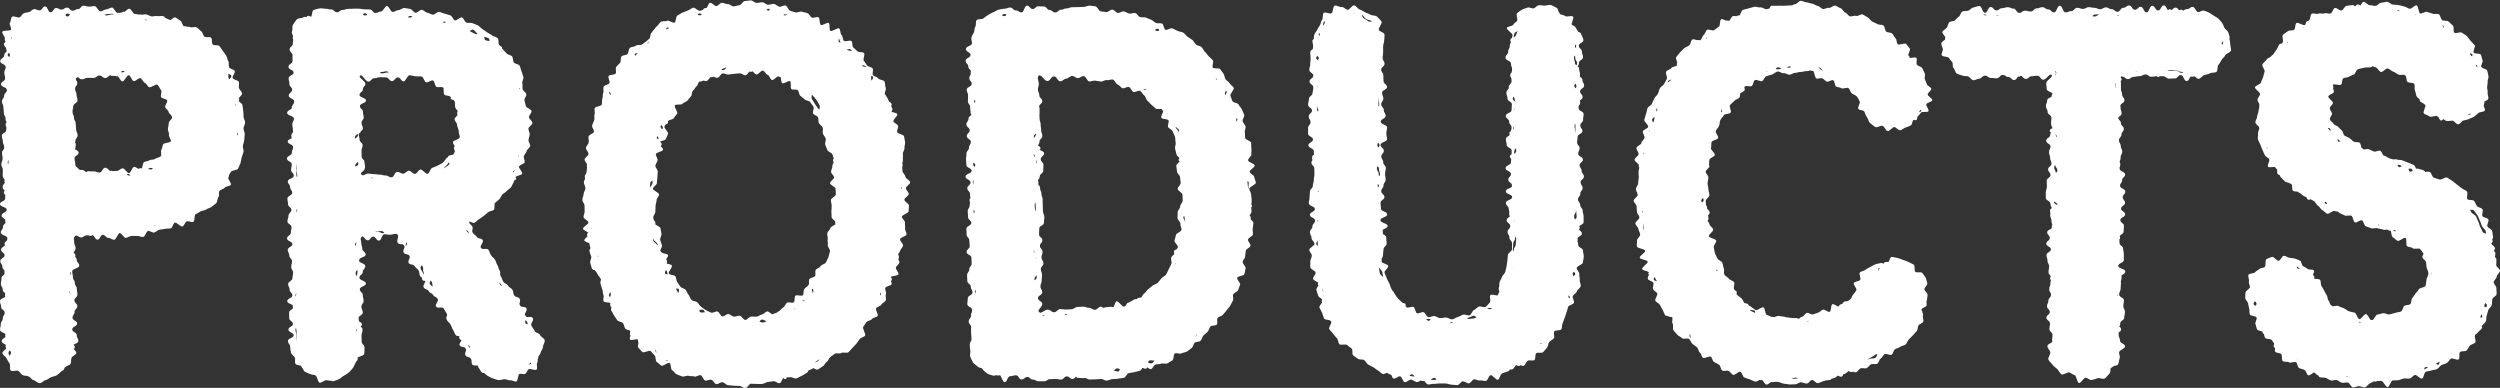
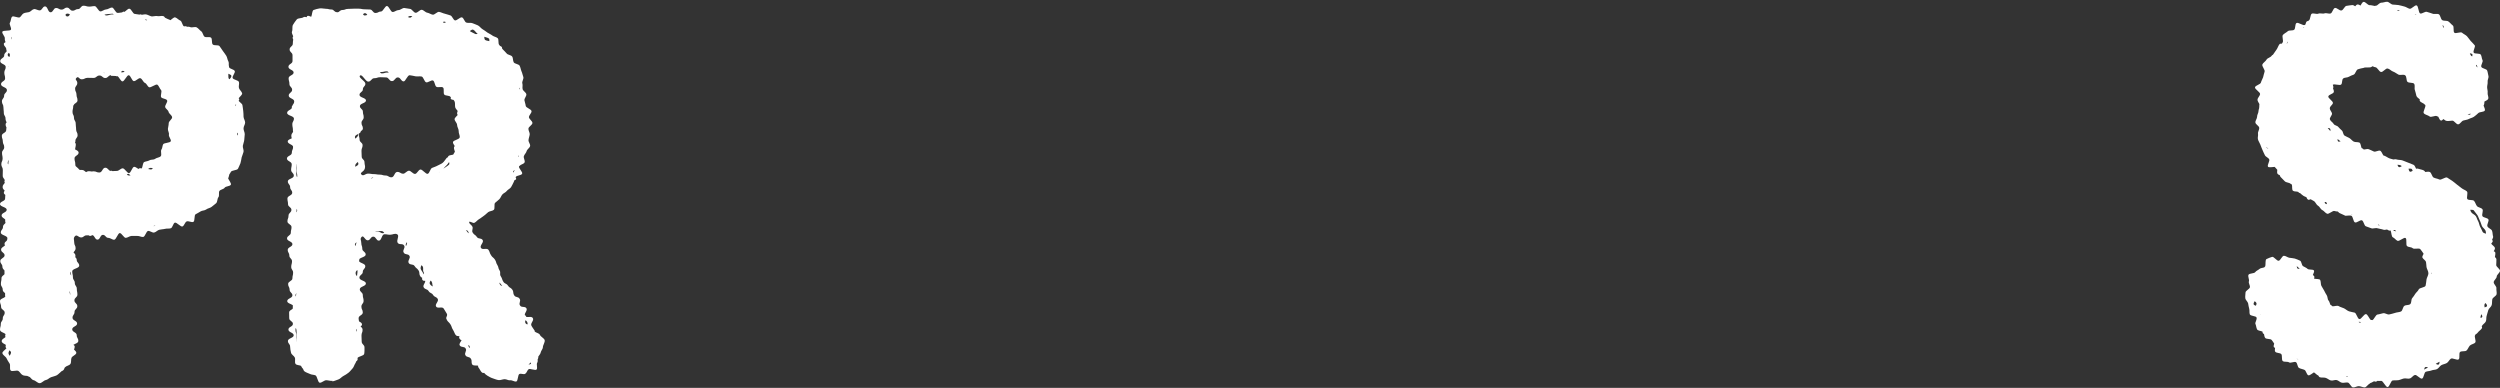
<svg xmlns="http://www.w3.org/2000/svg" id="_レイヤー_2" data-name="レイヤー 2" viewBox="0 0 250.28 38.83">
  <rect x="0" y="0" width="250.28" height="38.83" fill="#333333" stroke="none" />
  <defs>
    <style>
      .cls-1 {
        fill: #fff;
      }
    </style>
  </defs>
  <g id="_デザイン" data-name="デザイン">
    <g>
      <path class="cls-1" d="M0,30.16c0,.28.11.28.11.57s.36.28.36.57-.19.28-.19.57-.2.28-.2.57-.08.28-.08.57c0,.24.42.28.56.45-.02.03-.04.07-.04.12,0,.07.01.12.03.16-.12.14-.38.19-.38.41,0,.2.27.26.42.38-.02.05-.03.11-.03.19,0,.05.03.1.08.15-.14.17-.43.34-.4.49.04.2.34.33.42.52.08.19.19.34.3.51.11.17-.03.55.11.7.14.15.62-.07.78.05.16.12.24.32.42.41.13.07.28.06.43.08,0,0,.01,0,.02,0,.09.03.18.08.27.12.12.11.22.28.37.31.2.03.4.3.61.3s.41-.28.61-.31c.2-.03.35-.23.54-.29.19-.07.38-.1.56-.19.18-.1.29-.26.45-.38,0,0,.01-.01.02-.02.08-.04.16-.07.21-.13.05-.05.08-.13.1-.21.02-.02.04-.05.06-.07.14-.15.42-.16.53-.33.11-.17.03-.43.11-.61.08-.19.44-.28.48-.48.02-.11-.11-.23-.23-.35.04-.1.07-.19.07-.28s-.05-.14-.13-.19c.18-.12.49-.18.49-.39,0-.29-.16-.29-.16-.58s-.45-.29-.45-.58.49-.29.49-.58-.46-.29-.46-.58.2-.29.2-.58.28-.29.28-.58-.29-.29-.29-.58.3-.29.3-.58-.06-.29-.06-.58-.2-.29-.2-.58-.19-.29-.19-.58-.07-.29-.07-.58.7-.29.7-.58-.25-.29-.25-.58c0-.12-.07-.19-.14-.26,0-.04.01-.09.01-.16,0-.16-.1-.23-.19-.31.07-.15.21-.2.21-.43,0-.29-.14-.29-.14-.57s-.12-.43.08-.64c.19-.2.34.13.61.13s.27-.21.55-.21c.1,0,.16,0,.21,0,.04.03.09.06.14.06.09,0,.15-.03.2-.08.26,0,.27.45.54.45s.27-.48.54-.48.27.3.54.3c.2,0,.4.2.59.19.2,0,.37-.66.56-.67.19,0,.41.49.6.48.19-.01.38-.18.57-.19.19-.02.39.01.58,0,.19-.02.41.13.6.1.19-.03.3-.57.48-.6.19-.03.43.2.61.16.19-.04.34-.24.52-.28.19-.05.38-.04.57-.09.19-.05.4,0,.58-.06.18-.06.23-.49.4-.56.18-.07.6.46.77.38.18-.08.24-.42.41-.5.17-.09.51.13.68.04.17-.09.06-.66.22-.76.16-.1.34-.17.49-.28.16-.11.42-.08.57-.2.15-.12.4-.14.54-.26.14-.13.33-.24.46-.37.14-.14.1-.44.22-.59.13-.15,0-.49.11-.64.12-.15.42-.16.52-.32.11-.16.53-.13.62-.3.07-.12-.17-.41-.27-.62.06-.13.08-.28.12-.42.06-.08.11-.15.15-.24.08-.18.65-.15.72-.33.07-.18.18-.36.24-.54.06-.18.08-.39.12-.58.05-.19.15-.38.19-.56.04-.19-.1-.42-.07-.61.03-.19.12-.38.14-.57.02-.19.04-.39.05-.58.01-.19-.13-.4-.12-.59,0-.2.16-.39.16-.58,0-.2-.15-.39-.16-.58,0-.2-.01-.39-.03-.58-.01-.2-.06-.39-.08-.58-.02-.16-.28-.29-.38-.44.04-.05.07-.11.06-.16,0-.03-.03-.06-.06-.09.12-.17.38-.36.35-.5-.04-.19-.27-.34-.32-.53-.05-.19.05-.42,0-.6-.06-.19-.56-.22-.63-.4-.07-.18.29-.53.21-.7-.08-.18-.48-.2-.56-.37-.01-.02-.01-.05-.02-.07,0-.04.01-.07,0-.1,0,0-.01,0-.02-.01,0-.15.02-.31-.04-.42-.1-.17-.11-.4-.21-.56-.11-.16-.22-.33-.34-.48-.12-.15-.21-.34-.34-.49-.13-.14-.54-.02-.67-.16-.14-.13-.03-.55-.17-.68-.15-.12-.51.01-.66-.1-.15-.12-.17-.44-.33-.54-.16-.11-.28-.3-.45-.39-.17-.1-.48.06-.65-.03-.08-.04-.17-.04-.27-.03-.05-.01-.1-.02-.14-.04-.06-.03-.13-.01-.21,0-.17-.09-.2-.51-.37-.58-.18-.07-.32-.26-.51-.32-.12-.04-.31.15-.48.28-.02-.02-.05-.03-.08-.04-.16-.05-.31-.14-.46-.21-.05-.08-.1-.14-.17-.16-.19-.05-.41.04-.59,0-.16-.04-.34.03-.5.03,0,0,0,0,0,0,0,0-.01,0-.01,0-.02,0-.05,0-.07,0-.19-.04-.36-.16-.55-.2-.14-.02-.29.02-.44.04-.02-.02-.05-.03-.07-.04-.05,0-.11,0-.17.02-.16-.02-.31-.05-.47-.07-.19-.02-.33-.5-.53-.52-.16-.01-.33.23-.5.32-.02,0-.04-.03-.06-.03-.05,0-.11.03-.17.08-.15.01-.31.06-.46.05-.19-.01-.36-.53-.55-.54-.19,0-.39.19-.58.19-.19,0-.39.2-.58.2-.19,0-.38-.53-.57-.53-.28,0-.28.05-.56.05s-.28-.09-.56-.09-.28.34-.55.34-.28.16-.55.16-.28-.31-.55-.31-.28.2-.55.2-.28-.16-.55-.16-.28.43-.55.43-.28-.59-.55-.59-.28.4-.55.4c-.19,0-.38-.16-.56-.13-.18.03-.32.25-.49.3-.18.05-.37.04-.54.12-.17.08-.24.3-.39.4-.15.1-.63-.18-.77-.06-.14.13-.11.45-.22.6-.11.14.19.54.1.7-.09.16-.8.03-.86.21-.06.17.28.48.25.66-.02.13.03.25.07.38-.1.05-.17.1-.17.16,0,.29.25.29.25.58,0,.06.02.11.05.15-.08.15-.26.2-.26.43,0,.29-.4.29-.4.58s.55.29.55.58-.14.29-.14.57.08.29.08.58-.41.29-.41.58.59.29.59.58-.28.29-.28.57-.22.29-.22.57.15.29.15.58.04.29.04.57.17.29.17.57c0,.2.07.26.11.38-.06.05-.1.11-.1.19,0,.17.05.24.09.33-.01.06-.03.13-.03.25,0,.29-.44.29-.44.57s.1.29.1.57.14.28.14.57-.22.29-.22.57.06.29.06.57-.13.29-.13.57.15.29.15.57-.01.29-.01.57c0,.24.16.29.21.46-.03.03-.04.07-.04.11,0,.06.02.1.04.14-.07.15-.22.21-.22.43,0,.19.13.26.21.37-.05.05-.09.11-.09.2,0,.1.07.16.15.22,0,.1-.02.17-.02.35C.54,20.15,0,20.15,0,20.43s.67.29.67.57-.51.29-.51.57c0,.21.24.27.36.4,0,.05,0,.1,0,.17s.01.13.04.17c-.09.13-.26.19-.26.4,0,.29-.22.29-.22.57s.66.29.66.57c0,.12-.03.19-.07.25-.1.09-.22.16-.22.32,0,.05.03.1.06.13-.12.16-.4.21-.4.44,0,.29.35.29.35.57s-.43.29-.43.57.21.29.21.57c0,.2.13.26.21.38,0,.05,0,.11,0,.19,0,.07,0,.13,0,.18-.1.13-.3.19-.3.4,0,.29-.06.29-.06.57s.18.29.18.57c0,.19.14.26.24.36,0,.05,0,.11,0,.21,0,.06,0,.11.02.15-.16.15-.53.2-.53.42ZM23.83,13.43s-.02.09-.05.14c-.02-.06-.04-.11-.03-.17,0-.04.02-.08.04-.12.03.05.05.1.04.15ZM.87,6.63s0-.01,0-.02c0,.02,0,.04,0,.06,0,0,0,.01,0,.02,0-.02-.02-.04-.02-.06ZM.77,16.34c0-.18.06-.25.11-.34-.01.15-.05.2-.05.42,0,.02,0,.03,0,.04-.04-.04-.06-.08-.06-.13ZM11.11,7.59c.26,0,.3.02.5.02.03.01.05.03.09.03.02,0,.03,0,.05-.02.17.07.33.52.51.53.19.01.44-.64.63-.62.19.02.31.56.5.59.19.04.48-.35.66-.29.19.05.28.4.46.47.18.07.24.34.41.43.17.09.69-.36.84-.25.15.11.22.39.36.53.13.13-.09.57.02.73.11.15.5.13.59.31.08.17-.25.49-.19.68.06.18.3.28.34.48.04.18.34.33.35.53.02.18-.34.39-.34.59s-.06.38-.08.56c-.02.2.14.4.1.59-.04.2.24.48.19.65-.06.19-.69.15-.77.32-.09.18-.06.37-.17.52-.11.17.06.53-.07.67-.13.14-.41.14-.56.26-.15.12-.41.05-.57.15-.17.1-.34.09-.52.17-.14.06-.15.43-.24.64-.09-.02-.17-.03-.25-.01-.03,0-.06.04-.08.07-.16-.09-.33-.24-.45-.22-.19.04-.31.6-.5.63-.19.02-.44-.49-.64-.48-.2.01-.38.26-.57.26-.24,0-.29.02-.46.02-.03-.02-.06-.04-.1-.04s-.07.01-.1.02c-.21-.06-.25-.32-.51-.32-.29,0-.29.48-.59.48s-.29-.12-.59-.12c-.08,0-.14.01-.18.02-.07-.01-.14-.03-.27-.03-.15,0-.22.05-.29.09-.14-.07-.2-.22-.42-.22-.29,0-.19.04-.39-.17-.21-.21-.28-.17-.27-.4,0-.29-.08-.29-.08-.58s.41-.29.41-.58c0-.16-.19-.24-.35-.32.01-.22.07-.25.07-.52,0-.06-.03-.11-.08-.16.03-.04.04-.1.04-.17,0-.29.22-.29.22-.58s-.15-.29-.15-.58-.04-.29-.04-.58-.17-.29-.17-.58-.15-.29-.15-.58.07-.29.07-.58c0-.04.02-.06.03-.09.04-.03.06-.08.08-.12.13-.11.32-.18.32-.37,0-.29-.1-.29-.1-.58s-.14-.29-.14-.58.22-.29.22-.58-.29-.32-.08-.52c.21-.21.24.15.53.15s.29-.15.59-.15.29.01.59.01.29-.24.59-.24.29.25.58.25.29-.28.58-.28ZM12.11,7.22c.06-.08.13-.14.19-.13.06,0,.12.04.18.08-.07.04-.14.07-.21.07-.05,0-.11,0-.16-.01ZM12.89,17.57c-.06,0-.12-.03-.19-.09.04-.04.08-.07.13-.08.07,0,.16.07.24.18-.06-.01-.12-.02-.18-.01ZM7.01,29.52c0-.18-.06-.25-.08-.39.05.07.1.15.1.29,0,.04,0,.07-.02.1ZM7.02,27.29s.01-.07.03-.1c.02.16.07.23.08.4-.05-.08-.11-.15-.11-.3ZM7.58,7.32s.05-.08.08-.1c-.02.04-.05.08-.08.1ZM14.83,16.92s.08-.07.13-.09c.09-.04.21-.02.33,0-.02.05-.04.09-.08.11-.1.05-.24.01-.38-.02ZM10.48,7.32c-.06,0-.1-.02-.14-.05.04.02.1.03.17.04,0,0-.02,0-.03,0ZM.99,5.51c0,.09-.03.15-.06.2-.09-.06-.16-.12-.16-.22,0-.09.05-.15.12-.2.05.05.1.12.1.22ZM.94,35.07c.08.06.14.12.16.18.02.1-.06.24-.13.37-.05-.07-.09-.14-.11-.2-.03-.1.02-.22.08-.35ZM15.43,22.63s-.05,0-.08,0c0,0,0,0,.01,0,.07-.02.14-.05.2-.09-.04.05-.09.09-.14.1ZM23.63,10.51s0,.08-.01.12c-.02-.02-.04-.05-.04-.08,0-.04.02-.09.05-.14,0,.03,0,.06,0,.09ZM23.16,7.59c.03.08-.07.21-.17.34-.05-.02-.09-.05-.1-.08-.05-.14-.01-.31-.03-.47.13.06.27.11.31.2ZM14.71,1.99s.02,0,.03.01c-.04.02-.08.04-.11.03-.04,0-.08-.05-.12-.1.07.02.13.04.2.06ZM10.68,1.42c.19,0,.39-.05.58-.05.04,0,.08.04.12.09-.05-.01-.1-.02-.15-.02-.19,0-.39.11-.58.11-.06,0-.13-.03-.19-.07.07-.03.14-.06.21-.05ZM6.75,1.36c.12,0,.19.04.25.08-.06.11-.13.21-.26.21-.09,0-.15-.07-.2-.16.05-.08.12-.13.21-.13ZM1.13,3.72s.02-.02.03-.03c0,.06,0,.12-.02.19,0,.02-.02.04-.04.06,0-.07.02-.15.03-.21Z" />
      <path class="cls-1" d="M33.28,38.18c.2-.03.4-.13.59-.19.19-.06.33-.26.51-.35.18-.09.34-.2.5-.32.16-.12.27-.29.41-.43.14-.15.17-.35.28-.51.04-.07.07-.13.09-.2.05-.04.1-.08.13-.14.03-.06.02-.12,0-.2.1-.17.63-.21.67-.41.04-.2.03-.45.03-.65,0-.29-.28-.29-.28-.59s-.02-.29-.02-.59.11-.29.11-.58c0-.18-.11-.25-.2-.34.08-.05.14-.11.14-.2,0-.15-.14-.22-.28-.29-.03-.09-.06-.16-.06-.33,0-.29.42-.29.42-.58s-.14-.29-.14-.58.22-.29.22-.58-.08-.29-.08-.58-.3-.29-.3-.58.61-.29.61-.58-.65-.29-.65-.58.34-.29.34-.58.25-.29.25-.58c0-.25-.49-.29-.62-.48,0-.11.02-.18.04-.24.17-.16.62-.21.62-.44,0-.29-.34-.29-.34-.58s-.1-.29-.1-.57-.16-.41.04-.62c.2-.2.32.35.6.35s.28-.37.56-.37.28.4.56.4.28-.64.56-.64.28.05.56.05.48-.18.72-.04c.25.14-.11.59.04.84.15.25.5.03.65.28.15.25-.2.46-.04.71.15.25.42.08.57.32.15.24-.22.47-.07.72.15.24.44.06.59.31.15.24.24.19.39.43.15.24.02.33.17.57.06.1.13.14.2.17-.02.07-.03.14.02.21.05.09.16.1.28.09.03.22-.28.45-.15.66.15.24.34.13.49.37.15.24.3.15.45.39.15.24.31.15.46.39.15.24-.31.53-.16.77.15.24.61-.04.76.2.15.24.15.25.3.49.06.1.05.18.02.26-.06.11-.1.22-.03.33,0,0,.01.01.02.02,0,.02,0,.03.01.05.15.24.21.2.36.44.15.24.09.28.24.52.15.24.11.26.26.51.09.15.25.13.4.15-.04.08-.05.16,0,.23.06.11.14.14.21.17-.1.18-.28.37-.18.52.15.24.44.06.59.31.15.24-.17.44-.02.68.15.24.39.1.54.34.15.24,0,.34.14.58.08.13.37.09.58.11,0,.08,0,.15.05.2.12.15.21.39.35.5.05.04.12.04.21.03.09.1.18.2.31.27.18.1.34.21.54.27.19.06.38.15.59.18.2.03.4-.09.62-.09.19,0,.37.14.55.11.18-.03.44.17.61.12.18-.05.14-.68.31-.75.17-.08.43.08.58-.02.16-.1.19-.33.33-.45.14-.12.69.16.81.02.12-.14-.04-.52.06-.67.07-.11.05-.25.05-.38,0,0,.02-.01.03-.02.03-.06.03-.14.03-.22.08-.14.21-.25.24-.41.03-.18.22-.35.22-.54,0-.2.22-.48.18-.69-.04-.2-.4-.34-.48-.54-.07-.17-.38-.2-.52-.33,0-.03,0-.06,0-.08-.13-.2-.16-.24-.25-.37-.02-.04-.04-.07-.07-.12-.16-.25.29-.53.13-.78-.13-.21-.47-.04-.67-.13,0-.03-.02-.06-.04-.09-.02-.04-.05-.06-.09-.08-.03-.22.29-.46.16-.68-.16-.24-.49-.03-.64-.28-.16-.25.12-.42-.04-.67-.16-.25-.39-.1-.54-.34-.16-.25-.03-.33-.19-.57-.16-.24-.29-.16-.44-.41-.16-.24-.31-.15-.46-.39-.16-.25-.09-.29-.25-.53-.16-.24.02-.36-.13-.6-.16-.24-.07-.3-.22-.54-.16-.24-.08-.29-.24-.54-.16-.24-.24-.19-.39-.44-.16-.24-.1-.28-.25-.53-.16-.24-.6.04-.76-.2-.16-.24.32-.55.17-.79-.16-.24-.43-.07-.58-.31-.16-.24-.26-.18-.41-.42-.16-.24.09-.4-.06-.65-.16-.24-.25-.16-.32-.44.18-.07.38.17.55.09.17-.08.3-.28.47-.37.17-.09.31-.23.47-.33.16-.1.29-.26.44-.37.16-.11.41-.1.55-.22.15-.12,0-.59.14-.71.14-.13.29-.23.42-.36.13-.13.18-.33.3-.47.12-.14.33-.2.44-.35.11-.15.32-.22.43-.38.11-.16.17-.34.26-.5.04-.07.07-.14.09-.21.07-.01.13-.04.15-.08.03-.05,0-.12-.04-.2,0-.01,0-.02.01-.03.09-.17.57-.15.64-.33.08-.17-.38-.56-.31-.74,0,0,0,0,0,0,.05-.05.11-.09.17-.14.15-.08.35-.14.39-.26.06-.18-.13-.43-.08-.61.05-.18.24-.33.28-.51.04-.18.32-.33.35-.52.03-.19-.19-.41-.16-.6.02-.19.1-.37.12-.56.01-.17-.12-.35-.13-.53,0-.01.01-.02.01-.03,0-.01-.01-.02-.01-.03.03-.18.4-.36.4-.55,0-.2-.34-.39-.35-.58,0-.2.28-.41.26-.6-.01-.2-.56-.34-.58-.53-.02-.2-.1-.37-.13-.56-.03-.19.23-.43.19-.61-.04-.19-.32-.32-.37-.5-.05-.19.03-.4-.03-.58-.06-.19.16-.46.1-.64-.07-.18-.1-.39-.18-.56-.08-.18-.1-.4-.19-.57-.09-.17-.49-.18-.59-.34-.1-.17-.05-.43-.16-.58-.11-.16-.44-.16-.55-.31-.12-.15-.26-.27-.39-.41-.03-.03-.05-.06-.07-.09,0-.07,0-.12-.04-.16-.04-.04-.1-.07-.16-.09-.03-.03-.05-.07-.08-.1-.14-.14-.02-.56-.16-.68-.15-.13-.39-.15-.54-.27-.15-.12-.34-.19-.5-.3-.16-.11-.31-.24-.48-.33-.17-.1-.29-.3-.46-.38-.17-.09-.37-.14-.55-.22-.18-.08-.43.01-.61-.06-.18-.07-.25-.46-.43-.52-.18-.06-.52.35-.71.3-.18-.06-.27-.45-.46-.5-.19-.05-.37-.13-.56-.17-.19-.04-.37-.15-.56-.18-.19-.04-.45.31-.64.28-.19-.03-.36-.17-.55-.2s-.36-.27-.55-.29c-.19-.02-.42.32-.62.3-.19-.02-.36-.37-.55-.39-.19-.01-.39-.08-.58-.09-.19-.01-.4.22-.59.21-.19,0-.39.2-.58.19-.19,0-.37-.6-.57-.6-.19,0-.39.55-.58.55-.28,0-.28.15-.56.15s-.28-.35-.56-.35-.28-.02-.55-.02-.28-.06-.55-.06-.28,0-.55,0-.28.02-.55.02-.28.11-.55.11c-.25,0-.28.19-.48.23-.02,0-.04-.01-.07-.01-.14,0-.21-.07-.28-.13-.07-.07-.13-.14-.27-.14-.28,0-.28-.07-.55-.07-.2,0-.44-.07-.63-.04s-.43.09-.61.16c-.16.06-.14.5-.24.68-.15-.07-.31-.13-.39-.08-.03.02-.05.07-.06.12-.12-.03-.24-.05-.32,0-.16.13-.53.07-.67.22-.14.15-.27.37-.38.54-.11.17-.02.49-.1.67-.06.14.06.32.12.49-.02.02-.04.05-.05.07-.02.08,0,.16.05.25-.02.13-.04.26-.04.41,0,.29-.32.29-.32.58s.29.29.29.58,0,.29,0,.58-.41.29-.41.58.52.29.52.57c0,0,0,0,0,0,0,0,0,0,0,0,0,.28-.5.29-.5.57s.08.29.08.58.27.29.27.58-.34.29-.34.58.55.29.55.58c0,.23-.14.28-.19.44-.03.04-.06.08-.06.14,0,.03.01.04.02.06-.07.22-.48.25-.48.51,0,.29.68.29.68.57s-.16.29-.16.57.06.29.06.58c0,.07,0,.12.02.17-.06.14-.18.19-.18.4,0,.12.02.19.05.25-.19.09-.41.16-.41.32,0,.25.43.28.53.49,0,.03,0,.05,0,.08,0,.04,0,.06,0,.09-.03.19-.12.23-.12.48,0,.29-.49.29-.49.57s.48.29.48.57-.06.29-.06.57.27.29.27.58-.6.29-.6.57.23.29.23.57.21.29.21.57-.48.29-.48.57.06.29.06.57.34.29.34.57-.29.29-.29.58-.11.29-.11.57.41.29.41.57-.07.29-.07.57-.38.29-.38.57.54.29.54.57-.47.29-.47.57.16.29.16.57.27.29.27.57-.08.29-.08.57.19.29.19.57-.07.29-.07.57-.43.29-.43.57.15.29.15.57.28.29.28.57-.52.29-.52.57c0,.22.38.27.56.41,0,.04,0,.09,0,.16,0,.1,0,.16-.02.21-.14.11-.35.17-.35.36,0,.28.01.28.01.57s.37.28.37.57-.45.28-.45.57.53.29.53.57-.58.29-.58.57.22.29.22.57c0,.2.05.41.09.6.04.2.3.31.38.49.08.18-.04.46.07.63.09.14.38.12.55.2.06.12.12.23.21.31.03.1.07.19.15.25.16.12.35.16.53.25.17.09.37.07.55.14.19.07.23.7.43.74.19.03.45-.25.65-.25s.43.09.62.06ZM51.88,15.59s.02-.02.02-.03c.02.06.02.11,0,.16-.03-.05-.04-.09-.03-.13ZM52.01,8.82s0,.09-.03.13c0,0-.02-.01-.02-.02-.01-.05,0-.1.02-.16,0,.02.02.03.02.05ZM40.64,24.62c-.07-.12.01-.25.1-.38.05.13-.03.26-.09.39,0,0,0,0,0,0ZM35.73,33c0,.1,0,.16-.02.21-.02-.05-.04-.1-.04-.17,0-.05.02-.08.04-.12,0,.03.01.05.01.08ZM45.15,9.91c.03.05.13.08.25.09.04.05.09.1.11.16.08.17.01.42.07.61.04.11.15.22.24.34-.04.1-.07.2-.06.3,0,.03.03.06.07.09-.12.15-.34.31-.32.45.02.19.25.36.25.56s.17.42.16.61c-.02.21.14.45.1.64-.04.2-.61.27-.67.45-.03.11.08.27.18.42-.03.02-.06.05-.07.08-.05.13.04.32.08.48-.06.1-.11.2-.17.29-.17.05-.4.05-.49.15-.02.02-.02.06-.02.1-.06.02-.12.05-.15.09-.13.15-.23.34-.38.47-.15.13-.36.19-.53.29-.17.1-.37.15-.55.23-.18.08-.24.53-.43.59-.19.06-.54-.47-.74-.43-.2.04-.33.42-.52.44-.2.03-.43-.33-.62-.32-.21.01-.39.3-.57.3-.29,0-.29-.18-.59-.18s-.29.54-.59.54-.29-.18-.59-.18-.29-.09-.59-.09-.29-.05-.58-.05-.29-.05-.58-.05-.46.3-.67.09c-.2-.2.24-.25.34-.59.08-.27-.03-.35-.03-.64s-.28-.28-.28-.57-.02-.28-.02-.57.11-.28.11-.56-.3-.28-.3-.56-.09-.28-.09-.56c0-.02.01-.02.01-.04.11-.06.2-.13.2-.24,0,0,0,0,0,0,.1-.07.21-.14.21-.28,0-.28-.14-.28-.14-.56s.22-.28.22-.56-.08-.28-.08-.56-.3-.28-.3-.56.61-.28.61-.56-.65-.28-.65-.56.34-.28.34-.56.25-.28.25-.56-.74-.61-.54-.81c.22-.2.53.6.83.6s.3-.34.6-.34.3-.1.59-.1.3.02.59.02.3.37.59.37.3-.37.59-.37.3.4.59.4c.17,0,.38-.63.59-.62.18.01.39.08.59.11.18.03.41-.02.61.02.18.04.27.52.45.58.18.06.51-.25.69-.18.18.08.17.53.34.63.16.1.51-.05.66.07.15.12,0,.57.13.71.13.14.51.07.62.23.01.01.02.03.04.04-.02.07-.03.14,0,.18ZM43.94,17.26s.08-.05.12-.08c-.04.03-.07.06-.11.08,0,0-.01,0-.02,0ZM44.44,16.85s-.04.03-.06.05c.09-.1.17-.22.28-.31.13-.11.2-.24.3-.37.03.11.04.21-.01.26-.14.14-.35.25-.51.37ZM35.79,27.12c0,.27-.04.3-.05.53-.07-.08-.14-.15-.14-.31s.09-.23.16-.31c0,.03.03.05.03.09ZM35.88,16.39c0,.15-.16.22-.32.3,0-.03,0-.05,0-.09,0-.2.16-.27.25-.38.04.05.07.1.07.18ZM35.85,13.48c0,.21-.17.27-.26.4-.03-.04-.06-.09-.06-.16,0-.15.16-.22.32-.3,0,.02,0,.03,0,.06ZM35.76,9.38s-.01.08-.03.11c0-.04.02-.08.03-.11,0,0,0,0,0,0ZM35.53,24.5c0-.12.08-.19.16-.25-.02.16-.08.24-.11.38-.03-.04-.05-.08-.05-.13ZM38.78,7.26c-.27,0-.27.09-.55.09-.09,0-.15-.06-.2-.13.04,0,.08-.01.13-.01.28,0,.28-.07.56-.07.09,0,.15.06.2.13-.04,0-.09,0-.15,0ZM37.13,17.89c.05-.07.12-.12.21-.12.02,0,.02,0,.04,0-.08.04-.15.09-.25.12ZM46.93,34.72c-.04-.06-.04-.12-.03-.19.04.03.07.06.1.11.04.07.04.14.02.21-.03-.03-.06-.07-.1-.13ZM46.72,23.13s-.05-.07-.08-.1c.08.02.16.04.22.13.05.08.06.14.07.2-.06-.05-.13-.1-.21-.23ZM29.65,34.19s0,0,0,.01c0,0,0-.01,0-.02,0-.29.03-.29.03-.58s-.1-.29-.1-.58c0-.08.01-.14.02-.19.04.05.08.12.08.22,0,.29.03.29.03.57s-.05.29-.05.57ZM29.71,20.92s.04.07.04.12c0,.11-.06.17-.12.22.03-.08.07-.15.07-.31,0-.01,0-.02,0-.03ZM29.68,16.41s.02.02.02.04c0,.29-.03.29-.03.57s.09.29.09.58c0,.06,0,.1-.01.14-.04-.06-.08-.12-.08-.22,0-.29-.03-.29-.03-.57,0-.27.04-.29.05-.53ZM29.83,3.22s0,0-.01.01c0-.04.01-.07.02-.1,0,.03,0,.06,0,.09ZM29.58,29.56c0-.1.05-.16.11-.21-.03.07-.06.14-.06.28,0,.02,0,.03-.01.05-.02-.03-.04-.07-.04-.11ZM38.35,23.35c-.28,0-.28-.18-.57-.18-.1,0-.17-.01-.22-.03.01,0,.02-.01.04-.01.28,0,.28,0,.57,0,.15,0,.22.09.3.17-.03.02-.07.04-.11.04ZM42.15,27c-.1-.16,0-.3.02-.44.05.02.1.04.13.09.15.25-.03.36.12.61.04.07.04.14.02.21-.14-.23-.14-.24-.29-.47ZM43.04,28.44c-.07-.11,0-.23.07-.35.03.01.06.04.08.07.14.22.05.32.15.52-.1-.06-.2-.08-.29-.23ZM53.14,36.42c-.04.05-.13.07-.23.07.08-.07.16-.14.24-.21.02.06.02.11,0,.14ZM52.78,32.26c.05.07.04.15.03.22-.08-.02-.15-.04-.2-.13-.06-.1-.04-.2,0-.3.05.04.11.09.18.2ZM50.19,28.51c.03.05.06.09.09.12-.08-.02-.16-.04-.22-.14-.05-.08-.06-.14-.07-.2.06.05.12.09.2.22ZM51.37,17.16c.03-.06.1-.1.17-.14-.06.09-.11.18-.16.26-.02-.05-.03-.09-.01-.13ZM48.94,3.85c.05.04.06.14.05.27-.14-.04-.3-.04-.42-.12-.07-.05-.08-.18-.09-.32.15.06.33.08.46.17ZM47.37,2.97c.18.08.29.32.45.41,0,0,0,0,.01,0-.09.03-.17.05-.23.03-.17-.09-.32-.17-.5-.25-.02-.01-.04-.04-.06-.06.13-.09.25-.17.32-.13ZM45.83,2.34s-.08-.04-.12-.06c0,0,.02,0,.03,0,.03.01.06.03.09.06ZM44.55,2.17s.06.03.09.06c-.07.04-.15.07-.21.05-.03,0-.06-.04-.09-.08.07-.03.15-.05.21-.03ZM41.1,1.6c.06,0,.12.01.18.01-.08.09-.16.16-.24.16-.07,0-.14-.04-.21-.07.09-.06.18-.11.26-.1ZM36.53,1.32c.12,0,.18.08.24.16-.06.04-.13.07-.25.07-.08,0-.13-.05-.18-.11.05-.07.1-.12.19-.12Z" />
-       <path class="cls-1" d="M81.42,36.85c.17.08.36.2.47.14.17-.09.31-.23.48-.32.17-.09.24-.35.4-.45.16-.1.21-.37.36-.48.16-.11.29-.22.45-.33.15-.11.5.05.65-.07.15-.12.55.05.69-.07.15-.12.27-.3.41-.43.14-.13.26-.29.4-.43.13-.14.22-.34.35-.48.13-.14.39-.18.52-.32.12-.15-.3-.74-.18-.9.12-.15.21-.31.32-.46.11-.15.44-.15.55-.31.11-.16.47-.15.57-.32.1-.16-.25-.59-.15-.76.05-.08.16-.13.27-.18.02,0,.03-.01.04-.02.09-.04.18-.08.21-.16.09-.17.36-.25.44-.42.08-.17-.06-.45.02-.63.08-.17-.13-.47-.05-.64.07-.18.55-.18.62-.36.03-.08-.01-.18-.06-.28.03-.06.07-.12.09-.18.03-.07-.04-.17-.13-.28.2-.1.73-.09.78-.25.06-.18-.3-.5-.25-.68.05-.18.3-.31.35-.5.02-.08-.04-.19-.1-.29.01-.07.03-.15.05-.22.02-.1-.03-.21-.08-.33.08-.1.17-.21.2-.32.04-.19.26-.34.3-.53.04-.19-.33-.44-.3-.64.03-.19.62-.29.64-.48.03-.19-.17-.41-.14-.6.02-.19-.03-.39-.01-.58.02-.19-.32-.41-.31-.6.01-.19.66-.34.67-.53.01-.19.03-.39.04-.58,0-.19-.47-.4-.46-.59,0-.19.44-.38.44-.57s-.29-.39-.29-.58c0-.19.44-.4.43-.59,0-.19-.47-.37-.48-.56-.01-.19-.27-.36-.29-.55-.01-.14-.02-.28-.03-.42.03-.06.06-.12.05-.18,0-.06-.02-.11-.04-.17.03-.13.08-.25.06-.37-.02-.19.03-.39,0-.58-.03-.19.19-.42.16-.6-.03-.19.1-.41.06-.6-.04-.19-.06-.39-.1-.57-.04-.19-.64-.25-.69-.43-.04-.19.13-.43.09-.61-.05-.19-.41-.28-.47-.46-.05-.18.45-.54.39-.72-.04-.13-.37-.16-.58-.23.06-.12.12-.25.08-.34-.03-.08-.07-.16-.11-.24.04-.08.06-.16.04-.22-.04-.1-.15-.16-.25-.23-.06-.12-.13-.25-.18-.37-.06-.13-.15-.25-.24-.38-.06-.18.17-.49.08-.66-.09-.17-.03-.43-.12-.6-.09-.17-.53-.15-.63-.31-.1-.17-.43-.18-.53-.34-.1-.16.08-.5-.03-.66-.11-.16-.44-.15-.56-.3-.11-.15-.2-.32-.32-.47-.12-.15.15-.62.02-.76-.12-.15-.53-.05-.66-.19-.13-.14-.29-.25-.42-.38-.14-.14-.04-.51-.18-.64-.14-.13-.6.1-.75-.02-.15-.12-.09-.48-.24-.6-.15-.12-.09-.53-.24-.64-.15-.11-.71.34-.87.24-.16-.11-.02-.69-.18-.79-.16-.1-.61.29-.78.2-.17-.09-.07-.68-.24-.77-.17-.09-.48.11-.66.03-.17-.08-.26-.37-.44-.44-.18-.07-.38-.08-.56-.15-.18-.06-.44.12-.63.07-.18-.06-.36-.11-.55-.16-.18-.05-.27-.48-.46-.53-.19-.04-.43.16-.62.12-.19-.04-.35-.25-.54-.28-.19-.03-.41.11-.6.09-.19-.02-.36-.24-.55-.25-.19-.02-.39.07-.59.06-.19-.01-.38-.24-.57-.25-.19,0-.39.06-.59.06s-.38.42-.57.43c-.19,0-.37.1-.56.11-.19.01-.4-.25-.59-.23-.19.02-.41-.15-.6-.13-.19.02-.35.3-.53.33-.19.03-.46-.37-.65-.33-.14.03-.22.32-.32.5-.08.01-.17.03-.24.05-.06.01-.1.08-.14.16-.1.03-.2.06-.3.09-.19.05-.51-.36-.69-.31-.18.06-.34.21-.52.28-.18.06-.37.14-.54.21-.18.07-.33.21-.51.29-.17.08-.12.63-.29.71-.17.09-.57-.27-.74-.18-.17.09-.45,0-.62.1-.16.1-.25.34-.41.45-.16.11-.24.34-.39.45-.04.03-.07.09-.08.15-.02.01-.05.02-.07.04-.12.09-.1.37-.16.55-.11.1-.21.2-.32.29-.15.12-.31.21-.45.33-.14.13-.51,0-.65.14-.14.13-.47.09-.6.23-.13.14-.09.44-.21.59-.12.14-.49.1-.61.25-.12.15-.02.48-.14.63-.11.15-.29.27-.39.43-.11.16.05.49-.06.65-.1.16-.6.09-.7.25-.1.16.17.54.08.71-.09.17-.49.18-.57.35-.09.17.03.44-.05.62-.08.17-.01.41-.09.59-.07.18,0,.41-.06.59-.07.18-.63.17-.7.35-.06.18.04.42-.01.61-.06.18.01.4-.04.59-.05.18-.16.35-.21.54-.05.18.22.45.18.63-.04.19-.5.28-.54.47-.04.19.06.4.02.59-.04.19-.24.35-.28.54-.03.16.2.37.25.55,0,0,0,.01,0,.02,0,.03,0,.06,0,.1-.07.17-.36.31-.38.49-.02.16.18.34.24.5,0,.02-.02.04-.02.06,0,.08,0,.17.02.26-.01.12-.03.23-.04.35,0,.08-.02.15-.04.23-.07.1-.14.21-.14.31,0,.08,0,.16.02.25-.05.12-.12.23-.12.35,0,.19.16.39.16.58,0,.19-.18.38-.18.57s-.13.39-.13.59c0,.19.21.38.22.57,0,.19,0,.38.01.58.01.19-.12.39-.11.58.01.19.47.34.49.53.02.19-.57.45-.54.64.02.14.34.25.51.37-.07.08-.12.15-.11.22,0,.06.03.11.05.17-.15.14-.34.29-.32.4.02.12.29.19.5.28.02.09.03.19.05.28.01.07.04.14.07.21-.07.11-.13.22-.11.31.04.19.13.36.18.55.04.19-.15.44-.1.62.05.19.11.37.16.56.03.09.16.14.31.19.08.12.2.23.25.36.06.18.26.32.33.5,0,.01.02.02.03.03-.02.15-.1.32-.05.45.07.18.09.37.17.55.08.18.04.4.12.57.08.18-.07.46.02.64.07.13.45.1.67.15-.01.13-.03.26.02.35.02.04.05.07.09.1-.03.12-.06.23-.02.31.1.17.18.34.28.5.1.16.22.32.32.48.11.16.45.14.57.29.02.04.04.08.07.12.06.14.08.31.17.43.1.13.35.13.5.22-.03.17-.07.36,0,.45,0,0,.02,0,.02.01-.05.18-.11.35-.04.42.12.13.61-.09.78-.01,0,.12.02.23.06.31-.04.21-.1.44-.01.52.14.13.26.3.4.43.15.12.67-.21.82-.1.15.12.24.3.39.42.16.11.07.57.23.67.16.11.29.27.46.37.16.1.65-.36.82-.27.17.09.09.65.26.73.17.09.28.34.45.41.17.08.37.13.55.21.18.07.46-.12.65-.06.18.06.4,0,.58.07.18.06.44-.18.63-.13.18.05.26.48.45.53.19.04.41-.12.6-.08.19.04.31.41.51.44.19.03.42-.21.61-.19.19.02.36.27.55.29.19.02.38.05.58.06.19.01.39.02.58.02.19,0,.39.23.58.23s.38-.45.57-.45c.19,0,.38.03.57.02.19-.01.39.03.57,0,.19-.02.37-.17.55-.19.19-.02.38-.05.56-.08.19-.03.43.24.62.2.15-.03.24-.37.36-.52.08.07.16.12.23.11.06-.01.1-.09.14-.19.11.01.21.02.31,0,.18-.05.45.18.63.12.18-.06.35-.18.52-.25.18-.06.33-.22.5-.29.09-.03.14-.14.19-.25.14-.06.28-.12.41-.18.01,0,.02-.03.03-.04ZM61,9.24s.03-.03.05-.05c.06.1.11.2.08.26-.01.02-.03.04-.05.05-.06-.11-.11-.2-.08-.26ZM59.85,25.72c-.01-.05-.01-.11,0-.16.01.02.03.03.03.05,0,.04,0,.08-.02.12,0,0,0,0,0,0ZM88.17,29.54s-.01.02-.02.04c-.04-.08-.06-.16-.04-.21.02-.03.04-.06.06-.09.02.1.03.19,0,.27ZM89.85,24.52s.02.06.02.08c0,0-.01.02-.02.03,0-.03,0-.05,0-.08,0,0,0-.02,0-.03ZM90.31,18.83s0,.07-.02.11c-.03-.04-.05-.07-.05-.11,0-.06.03-.12.06-.17,0,.06,0,.11,0,.17ZM90.06,17.76s-.02-.04-.02-.07c0,0,0,0,0,0,0,.02.01.05.02.07ZM67.26,26.58c-.05-.11-.3-.13-.49-.18,0-.12.02-.24-.02-.35-.02-.04-.03-.08-.05-.12.1-.15.22-.29.18-.39-.04-.11-.32-.15-.54-.2-.1-.07-.21-.15-.24-.25.04-.17.21-.39.17-.54-.05-.18-.14-.35-.18-.54-.04-.18.17-.42.13-.61-.03-.18-.07-.36-.1-.55-.02-.15-.39-.26-.53-.41.02-.05.04-.1.03-.14-.01-.09-.08-.17-.16-.26-.02-.08-.05-.17-.06-.26-.02-.19.22-.4.21-.6-.01-.19.03-.38.02-.57,0-.19.11-.38.1-.57,0-.19.25-.38.25-.57s-.61-.39-.61-.58c0-.19.39-.37.39-.56,0-.19.04-.38.05-.57.01-.19.02-.38.04-.57.02-.19-.26-.42-.24-.6.02-.19.19-.36.22-.55.03-.19-.2-.43-.17-.61.04-.19.68-.25.72-.44.02-.1-.12-.24-.25-.38.06-.04.1-.09.12-.14.02-.08-.07-.18-.18-.29.2-.09.55-.14.59-.27.06-.18.16-.34.22-.51.06-.18-.43-.57-.36-.74.03-.07.08-.14.13-.21.1-.03.18-.06.21-.12.02-.06.02-.12,0-.2.11-.15.52-.15.6-.31.09-.17.24-.29.33-.45.08-.13-.19-.49-.24-.7,0-.04.01-.08.02-.13.12-.14.64,0,.75-.15.12-.15.37-.17.49-.31.13-.14.22-.28.35-.42.14-.13.07-.46.22-.59.15-.12.22-.34.37-.45.11-.08.14-.29.22-.44.13-.02.27-.02.37-.08.02,0,.03-.03.04-.04.15.04.3.09.39.04.14-.07.23-.27.36-.38.09,0,.18.02.25-.02.02,0,.03-.02.04-.02.15.05.32.14.44.1.18-.06.28-.38.47-.42.18-.05.42.13.61.1.18-.03.37-.05.56-.07.19-.02.37-.04.56-.05.19-.01.37.2.56.2.14,0,.29-.27.44-.4.04.03.07.06.11.06.05,0,.1-.03.15-.07.14.1.27.31.41.33.19.02.46-.42.64-.39.19.04.31.38.49.43.18.05.24.45.42.51.13.05.39-.24.59-.37,0,0,0,0,0,0,.09.04.18.06.28.08.06.2.05.55.17.61.17.09.61-.3.77-.2.16.1,0,.68.14.79.15.11.49-.02.63.11.14.12.12.42.25.55.13.13.3.22.43.36.12.14.45.12.56.27.11.15.23.31.34.47.1.16-.13.53-.04.69.1.16.41.2.49.37.09.17,0,.41.09.58.08.17.31.27.38.45.07.17-.04.42.02.6.06.18.22.32.28.5.06.18-.1.42-.05.6.05.18.16.34.2.53.04.18.49.28.53.47.03.13.08.26.13.39-.05.08-.09.16-.08.23,0,.05.04.11.07.16-.06.13-.15.26-.13.38.02.19-.14.39-.13.58.02.19.29.35.3.54.01.19-.41.4-.4.59,0,.19.54.36.55.55,0,.19.03.38.03.57s-.49.38-.5.56c0,.19.08.38.08.57,0,.19-.01.37-.03.56-.01.19.04.38.02.57-.01.14.26.32.39.48-.01.03-.03.06-.03.09,0,.05,0,.1.04.15-.14.14-.49.25-.52.4-.03.19-.28.33-.31.51-.04.19.09.4.04.58-.04.19.06.4.01.58-.05.19.28.48.22.66-.06.18-.09.39-.15.56-.06.18-.18.35-.25.53-.07.18-.46.22-.54.39-.08.17-.4.22-.49.38-.09.17.03.44-.06.6-.1.16-.45.15-.56.3-.11.16.02.46-.1.61-.12.15-.29.25-.41.39-.13.14-.03.49-.16.63-.14.13-.59-.08-.73.04-.14.12-.03.56-.18.67-.15.11-.5-.07-.66.03-.16.1-.21.38-.38.47-.17.09-.27.31-.45.39-.06.03-.12.08-.18.13-.15.06-.3.12-.45.17,0,0-.02.01-.02.02-.18-.1-.39-.34-.53-.3-.18.05-.32.26-.5.3-.18.03-.35.2-.54.22-.19.02-.38-.02-.57,0-.18.01-.36.3-.54.33,0,0-.02,0-.03,0-.03,0-.05-.01-.07-.02-.17-.08-.33-.39-.49-.4-.19-.01-.39.11-.58.09-.19-.02-.35-.23-.53-.26-.19-.03-.45.27-.64.23-.18-.05-.28-.42-.46-.48-.18-.06-.48.18-.65.11-.18-.07-.36-.17-.53-.26-.17-.09-.32-.24-.48-.34-.16-.1-.24-.34-.39-.45-.15-.11-.42-.09-.56-.22-.14-.12-.17-.39-.3-.52-.13-.13-.17-.36-.29-.5-.13-.14-.4-.16-.52-.31-.12-.15-.22-.31-.32-.47-.11-.16-.08-.39-.18-.56-.1-.16-.58-.12-.66-.29-.09-.17.38-.61.3-.78ZM66.13,12.63s.07-.07.13-.1c.06.12.12.24.09.32-.01.03-.05.06-.1.08-.08-.12-.15-.23-.12-.3ZM65.75,13.72s.04-.06.08-.08c.06.09.11.18.09.25,0,.03-.03.05-.05.07-.08-.09-.14-.17-.12-.23ZM65.32,18.33c0,.19-.26.36-.27.55,0,0,0,0,0,0,0-.19.04-.39.05-.58,0-.08.1-.16.21-.24.01.09.02.18.02.27ZM65.54,15.19s.08-.07.12-.11c-.03.04-.07.08-.12.11ZM65.45,23.87s0,.07,0,.1c.04.19.34.3.39.49,0,.03,0,.07-.03.11,0,0,0,0,0,0-.05-.18-.38-.31-.42-.5-.01-.06.02-.12.06-.19ZM72.24,6.96s.05-.06.08-.07c.14-.03.28-.11.42-.16-.09.12-.18.26-.3.29-.06.01-.14-.02-.21-.06ZM81.39,29.31s-.02,0-.03,0c-.06-.16-.11-.31-.06-.37.02-.02.06-.02.09-.03.03.16.06.32,0,.4ZM81.94,28.05s0,0,0,0,0,0,0,0c0,0,0,0,0,0ZM82.04,10.96c-.06-.02-.1-.05-.13-.09-.1-.16-.22-.29-.32-.45-.11-.16-.17-.32-.29-.47-.08-.1-.04-.29-.04-.44.05.01.09.03.11.06.12.15.27.3.38.45.11.15.19.35.29.51.06.1.02.27,0,.43ZM67.95,28.93c.06.07.02.23-.02.38,0,0-.02,0-.03,0-.1-.12-.16-.28-.23-.42.13,0,.24,0,.28.05ZM70.02,31.03c.15-.02.31-.06.41,0,.07.04.1.14.13.24-.16,0-.35.05-.47-.02-.05-.03-.07-.12-.08-.22ZM71.31,31.67s-.07,0-.1,0c0,0-.01,0-.02-.01.04,0,.08,0,.12.02ZM76.27,31.99c.14-.02.3.12.46.19-.11.04-.22.09-.33.11-.11.02-.25-.05-.38-.11.08-.08.17-.17.26-.19ZM79.41,30.95c.06-.04.16-.04.25-.03,0,0,0,0,0,0-.06.04-.15.04-.25.02ZM80.55,30.08s0,.03-.01.04c-.05.05-.16.03-.27,0,.08-.03.18-.04.28-.05ZM84.41,34.43s0,.05,0,.08c0-.03,0-.05,0-.08ZM65.62,35.03c.07.05.08.19.08.34-.05-.1-.07-.24-.11-.35,0,0,.02,0,.03.01ZM66.67,27.03s.05.03.06.06c.06.12.08.25.12.38-.13-.01-.24-.03-.27-.1-.04-.08.02-.2.09-.34ZM81.88,36.16c-.09.05-.18.09-.27.14.02-.04.04-.08.07-.1.13-.07.24-.17.36-.25-.04.09-.09.18-.17.21ZM86.3,32.57s.04-.04.07-.06c0,0,0,0,0,.01-.02.02-.04.03-.07.04ZM87.4,7.69c.05.07-.04.22-.13.38,0-.01-.01-.02-.02-.03-.07-.12-.03-.29-.03-.45.08.02.15.05.18.1ZM86.77,6.69c-.17,0-.36,0-.42-.08-.02-.03-.03-.07-.04-.11.15.06.37.08.46.19ZM85.2,4.96s.06.08.07.14c-.16-.03-.36-.02-.46-.11,0,0,0-.03-.02-.04.17-.03.33-.06.4.01ZM84.16,4.26c-.06,0-.12-.01-.16-.04-.06-.05-.05-.21-.02-.38.07.12.1.31.18.43ZM78.63,1.44c.07.02.16,0,.25-.01-.12.06-.25.14-.35.11-.04,0-.07-.05-.1-.09.07-.01.14-.02.2,0ZM76.96.88s.09.04.13.09c-.07.06-.14.1-.2.09-.05,0-.1-.05-.15-.11.08-.05.15-.08.22-.08ZM69.99,1.35c.07-.02.17.02.27.08-.03.05-.06.08-.1.09-.1.03-.22,0-.33-.03.05-.06.1-.12.16-.14ZM67.01,2.8c-.1.06-.21.11-.32.16,0-.09.03-.16.07-.19.06-.03.15,0,.24.03ZM64.89,4.18s.04-.02.05-.03c-.03.1-.05.19-.09.27-.01-.11,0-.2.04-.24ZM63.58,5.36s.15-.04.26-.03c-.09.09-.18.17-.27.27-.02-.1-.03-.19,0-.24ZM59.18,22.89c0-.05,0-.11,0-.17,0,.04.01.08.02.12,0,.02,0,.05-.01.08,0,0,0-.02,0-.03ZM61.1,29.25s.02.06.03.09c.05.11-.01.27-.05.42-.04-.04-.08-.09-.11-.14-.04-.09.04-.23.12-.37ZM66.75,36.11s-.1-.05-.15-.08c.11.02.22.04.31.09-.06.01-.12.01-.17-.01Z" />
-       <path class="cls-1" d="M119.3,34.84c.15-.11.17-.41.31-.53.15-.12.44-.07.58-.19.14-.13.15-.4.29-.53s.29-.25.42-.38c.13-.14.15-.37.27-.52.13-.14.53-.05.65-.2.12-.15-.04-.51.08-.66.11-.15.42-.17.53-.32.11-.16.27-.28.37-.45.1-.16.27-.29.36-.46.09-.16.19-.34.27-.51.09-.17-.05-.45.03-.62.08-.17.41-.24.48-.41.07-.17.14-.36.21-.54.07-.18-.35-.54-.29-.72.06-.18.67-.17.72-.36.06-.18.07-.38.12-.57.05-.18-.34-.49-.29-.67.02-.08.06-.15.1-.23.06-.06.11-.13.13-.21,0-.02,0-.04,0-.07,0,0,0-.02.01-.03.04-.18.03-.38.07-.57.04-.19.44-.3.47-.49.03-.19-.28-.43-.25-.62.03-.19.47-.32.49-.51.02-.19-.04-.39-.02-.58.02-.19.06-.38.07-.57.01-.11-.15-.24-.27-.36,0-.07,0-.14,0-.2,0-.06-.04-.12-.11-.18.07-.14.18-.27.19-.41,0-.14-.01-.29-.02-.43.05-.04.08-.08.08-.12,0-.05-.03-.1-.08-.15.02-.15.04-.29.04-.44,0-.19-.06-.38-.06-.57s-.18-.38-.18-.57c0-.19.66-.4.65-.59,0-.19-.14-.38-.15-.57-.01-.19-.45-.35-.46-.54-.01-.19.52-.43.5-.62-.02-.19-.64-.32-.66-.51-.02-.19.35-.43.33-.61-.03-.19.03-.39,0-.58-.03-.19,0-.39-.03-.58-.03-.19-.56-.28-.59-.47-.04-.19,0-.39-.04-.57-.04-.19.12-.42.07-.6-.05-.18-.24-.33-.29-.51-.05-.18.22-.47.16-.65-.06-.18-.17-.35-.23-.53-.06-.18-.26-.31-.33-.49-.05-.13-.31-.16-.48-.23-.04-.04-.08-.07-.13-.1,0,0-.02,0-.02-.02-.08-.18-.11-.36-.19-.53-.08-.17.42-.64.33-.8-.09-.17-.31-.28-.4-.44-.09-.17-.32-.26-.42-.42-.1-.16-.1-.39-.2-.55-.11-.16-.23-.31-.34-.46-.11-.15-.62,0-.73-.15-.12-.15.12-.59,0-.74-.12-.14-.29-.26-.42-.4-.13-.14-.23-.31-.37-.44-.14-.13-.21-.35-.35-.48-.14-.13-.4-.13-.54-.25-.15-.12-.22-.34-.37-.46-.15-.11-.33-.21-.48-.32-.16-.11-.26-.31-.43-.41-.16-.1-.4-.09-.57-.18-.16-.09-.35-.16-.52-.25-.17-.09-.53.22-.7.14-.17-.08-.16-.55-.34-.62-.17-.08-.42.01-.59-.06-.18-.07-.31-.25-.49-.32-.18-.06-.35-.16-.53-.22-.18-.06-.4,0-.58-.05-.18-.05-.3-.36-.49-.4-.18-.05-.42.09-.6.05-.18-.04-.35-.18-.54-.22-.19-.04-.42.19-.61.15-.19-.03-.34-.3-.53-.33-.19-.03-.42.27-.61.25-.19-.02-.37-.06-.56-.07-.19-.02-.35-.49-.54-.51-.19-.01-.39-.06-.58-.07-.19,0-.39.13-.58.13-.19,0-.39.02-.58.02-.28,0-.28.01-.57.01s-.28.12-.57.12c-.24,0-.28.09-.45.13-.03,0-.07,0-.12,0-.08,0-.13.03-.18.06-.13.08-.18.22-.39.22-.28,0-.28-.25-.56-.25s-.28-.35-.56-.35-.28-.02-.57-.02-.28.27-.57.27-.28-.34-.56-.34-.28.68-.56.68-.28-.2-.57-.2-.28-.29-.56-.29-.28.12-.56.12c-.2,0-.4.07-.6.1-.2.04-.35.2-.54.26-.19.07-.34.18-.51.27-.18.1-.31.22-.47.34-.16.13-.53.02-.67.17-.14.15-.03.49-.14.66-.11.17-.06.38-.14.57-.08.19-.21.31-.25.51-.04.2.06.36.06.57,0,.29-.61.29-.61.59s.46.29.46.59-.49.29-.49.58.27.29.27.58c0,.22.16.27.25.4,0,.05-.01.1-.01.18,0,.1,0,.17,0,.22-.06.1-.14.17-.14.36,0,.29.24.29.24.58s-.5.29-.5.58.14.29.14.58-.02.29-.02.58c0,.27.2.3.23.53,0,.02-.01.03-.01.05,0,.29.05.29.05.58,0,.08.04.14.09.19-.11.12-.3.18-.3.39,0,.29-.21.29-.21.58s.33.29.33.58-.29.29-.29.58.4.29.4.58-.18.29-.18.58-.25.29-.25.58-.05.29-.05.58.04.29.04.58.52.29.52.58-.61.29-.61.58.5.29.5.58-.32.29-.32.58.27.29.27.58c0,.22.03.28.04.42-.05.04-.09.09-.09.16,0,.14.03.21.06.28-.02.08-.05.15-.05.3,0,.29-.19.29-.19.58s.04.29.04.58.32.29.32.58-.49.29-.49.58.02.29.02.58.27.29.27.58.04.29.04.58-.31.29-.31.58.48.29.48.58.03.29.03.58-.24.29-.24.58-.22.29-.22.58.02.29.02.58.35.29.35.58.17.29.17.58-.47.29-.47.58-.05.29-.05.58.48.29.48.58-.11.29-.11.58-.23.29-.23.58.24.29.24.58,0,.29,0,.58.04.29.04.58-.17.29-.17.58c0,.2.01.39.05.59.04.2-.07.45,0,.63.08.19.16.39.27.56.11.17.33.27.47.42.09.1.26.12.41.16.12.14.24.32.39.41.01,0,.03,0,.05.02.04.05.08.09.13.12.18.1.37.12.56.19.09.03.2,0,.3-.04.07.01.15.03.22.04.05.01.11-.01.17-.05.16.17.28.71.46.71.28,0,.28-.6.57-.6s.28-.09.57-.09.28.42.57.42.28-.25.57-.25.28.26.56.26.28.17.56.17.28,0,.57,0,.28-.21.57-.21.28-.02.56-.02.28.06.56.06.28-.32.57-.32.28.26.56.26c.19,0,.25-.14.36-.23.05.07.11.12.2.12.19,0,.39.03.58.03.05,0,.1-.01.16-.03.14.06.28.17.41.16.19,0,.38,0,.57-.01.19-.01.38-.03.57-.04.19-.02.4.18.59.16.19-.02.38-.12.56-.15.19-.02.39,0,.57-.04.19-.03.39-.05.57-.08.19-.03.31-.43.49-.47.19-.04.38-.06.56-.1.19-.04.37-.09.55-.14.12-.03.2-.18.28-.3.13.06.26.12.36.09.04-.01.08-.07.1-.14.14.1.29.21.39.18.18-.06.27-.38.44-.45.18-.07.4-.01.58-.09.18-.07.44.05.61-.03.17-.08.33-.2.5-.29.17-.09.1-.62.26-.71.17-.09.5.1.66,0,.16-.1.4-.09.56-.19.16-.11.3-.24.46-.35ZM97.37,8.38s0,0,0,0c0,.02.01.04.01.06,0,0,0,0,0,0,0-.02-.01-.04-.01-.06ZM97.59,29.22c0-.1.04-.17.1-.22-.01.07-.02.14-.02.29,0,.03-.01.05-.02.07-.03-.04-.05-.08-.05-.14ZM97.53,9.99c.06.05.11.11.11.19,0,.06-.03.1-.06.14-.03-.05-.06-.12-.06-.21,0-.05.01-.09.02-.12ZM97.63,16.55c0,.07-.01.12-.03.16-.09-.06-.17-.13-.17-.25,0-.08,0-.13.02-.18.1.06.19.13.19.26ZM97.47,18.04c0,.06-.02.13-.02.26,0,.07,0,.13.01.17-.04-.06-.07-.13-.07-.26,0-.07.03-.13.07-.17ZM97.47,21.1s.01-.07.02-.1c.05.05.08.1.08.19,0,.08-.04.13-.09.18,0-.06-.01-.13-.01-.26ZM124.98,18.87s0,.03-.02.04c0-.01-.01-.03-.01-.04,0-.2-.06-.39-.06-.58,0-.06,0-.12.02-.18.06.05.1.11.1.17,0,.19-.03.4-.03.59ZM118.59,21.79c-.01.16.06.34.08.5-.03-.17-.21-.36-.2-.53,0-.05.03-.11.06-.16.04.07.07.13.06.19ZM118.02,13.03c.02.06.01.14,0,.21,0-.01-.02-.02-.02-.03-.06-.19-.25-.31-.32-.49,0-.01,0-.02,0-.03.12.11.31.2.36.34ZM114.68,8.94s.05.04.08.06c-.09,0-.19,0-.26-.05-.01,0-.01-.03-.02-.04.08,0,.15,0,.2.02ZM103.72,13.39c0,.24-.15.29-.21.45,0-.04-.01-.1-.01-.17,0-.15.12-.23.23-.3,0,0,0,.01,0,.02ZM103.58,20.53c0-.14.04-.21.08-.27,0,.02,0,.02,0,.04,0,.29.04.29.04.58,0,.14-.04.21-.08.27,0-.02,0-.03,0-.05,0-.29-.04-.29-.04-.57ZM103.77,16.38c-.01-.14-.05-.2-.05-.39.04.07.08.14.08.28,0,.04-.01.08-.03.11ZM103.48,15.43c.08.07.15.14.15.27,0,.02,0,.02,0,.04-.07-.09-.14-.16-.16-.3ZM103.51,25c.01.15.04.22.05.36-.04-.06-.07-.13-.07-.26,0-.04,0-.07.02-.1ZM103.79,25.92c-.05-.05-.09-.1-.11-.18.04.05.08.11.11.18ZM103.79,27.77c0,.15-.12.22-.23.3,0-.03,0-.06,0-.11,0-.22.14-.27.2-.41.01.06.03.12.03.22ZM104.33,31.62s.09-.06.17-.06c.03,0,.05.01.08.02-.05.03-.1.06-.18.06-.03,0-.04-.01-.07-.02ZM111.28,30.7c-.19.04-.38.03-.57.06-.09.02-.18.04-.27.06-.09-.07-.18-.13-.26-.12-.19.03-.35.3-.55.32-.19.02-.41-.22-.6-.2-.19.02-.39-.14-.59-.12-.19.01-.38.02-.58.03-.19,0-.37.22-.57.23-.19,0-.38.03-.58.03-.19,0-.39-.05-.58-.05-.19,0-.38.32-.58.32-.34,0-.34-.26-.67-.26s-.61.46-.86.24c-.02-.02-.03-.04-.04-.06,0,0,0-.01-.01-.02-.02-.05,0-.1.03-.15.01-.01.02-.03.03-.04.09-.12.24-.27.31-.49.1-.28-.43-.34-.43-.63s.43-.29.43-.59-.18-.29-.18-.58.12-.29.12-.58.04-.29.04-.58-.12-.29-.12-.58.26-.29.26-.58-.19-.29-.19-.58.1-.29.1-.58-.26-.29-.26-.58.24-.29.24-.58-.33-.29-.33-.58.02-.29.02-.58.47-.29.47-.58.04-.29.04-.58-.14-.29-.14-.58-.02-.29-.02-.58-.01-.29-.01-.58-.12-.29-.12-.58-.14-.29-.14-.58c0-.17-.09-.25-.17-.34,0-.06,0-.12,0-.22s-.02-.17-.04-.22c.07-.11.18-.18.18-.37,0-.29.35-.29.35-.58s.02-.29.02-.58-.27-.29-.27-.58.34-.29.34-.58c0-.18-.27-.25-.46-.35.06-.04.1-.09.1-.16,0-.13-.13-.2-.27-.27.06-.12.16-.18.16-.38,0-.29.29-.29.29-.58s-.12-.29-.12-.58-.05-.29-.05-.58-.11-.29-.11-.58c0-.16,0-.23-.02-.31.01-.04.02-.08.02-.14,0-.28,0-.28,0-.57,0-.09-.02-.15-.05-.2.04-.23.32-.26.32-.53,0-.29-.29-.29-.29-.58s-.14-.29-.14-.58.09-.29.09-.58-.23-.62-.01-.81c.04-.04.09-.04.13-.03.04.03.09.07.15.09.18.17.37.48.58.48.33,0,.33-.46.66-.46s.33.49.65.49c.2,0,.39-.27.58-.27.18,0,.37-.24.55-.27,0,0,.02,0,.03,0,.01,0,.03,0,.04,0,.18.02.36.21.54.22.2,0,.41-.22.6-.21.2.01.35.53.54.54.19.02.4-.1.58-.08.2.02.38.07.57.09.19.03.42-.18.61-.14.19.04.43-.1.61-.06.19.04.3.45.48.5.19.05.31.31.49.37.19.06.47-.19.65-.12.18.07.24.41.42.49.18.08.53-.19.69-.1.17.09.25.35.41.45.16.11.17.41.32.53.15.12.25.27.39.4.14.13.29.22.42.37.09.1.39.04.6.06.06.07.12.15.18.23-.06.21-.27.53-.19.66.1.16.62.08.71.25.09.17-.12.48-.04.66.07.17.4.25.46.44.06.18.17.35.23.54.05.18.02.4.07.59.04.18-.1.41-.06.61.04.19.11.37.14.56.02.13.19.24.3.36-.05.08-.09.16-.08.24,0,.04.04.08.1.11-.13.15-.35.31-.34.45.02.19.06.37.07.57.01.19.3.36.31.56,0,.19.06.38.06.58,0,.19-.3.39-.3.59,0,.19.48.38.48.58s.03.4.02.59c0,.2-.25.39-.25.58,0,.2-.23.38-.25.56-.01.2,0,.39-.02.58-.02.2.32.42.3.61-.02.2.12.41.1.6-.03.2-.52.32-.55.51-.03.19-.11.37-.15.56-.04.19.39.49.34.67-.02.06-.05.12-.09.18-.14.06-.27.12-.3.21-.03.09,0,.19.04.29-.1.12-.26.21-.31.34-.07.19.08.46.01.63-.08.18-.17.37-.26.53-.09.17-.16.38-.26.54-.06.1-.17.16-.28.23,0,0,0,0,0,0,0,0,0,0,0,0-.07.05-.14.09-.19.16-.12.16-.25.31-.37.45-.13.14-.39.16-.53.29-.14.13-.29.24-.44.36-.15.12-.24.32-.4.43-.12.08-.19.27-.29.4-.11,0-.23,0-.32.04-.04.02-.08.06-.11.11-.1,0-.2,0-.28.05-.17.08-.34.21-.52.28-.02,0-.04.03-.06.04-.02,0-.04,0-.05,0-.08.03-.14.14-.2.26-.05.06-.11.11-.17.13-.18.06-.56-.58-.75-.54-.14.04-.21.42-.32.6-.07-.02-.15-.04-.21-.03ZM106.86,31.53s-.1.01-.15.02c-.05,0-.1-.01-.15-.02.05-.04.09-.07.14-.08.05,0,.1.03.16.08ZM117.71,26.28s0,.06,0,.09c-.02.05-.06.09-.1.14.04-.07.07-.15.11-.22ZM119.66,33.69c.05-.08.11-.16.17-.24-.01.07-.04.13-.08.17-.03.02-.06.05-.09.07ZM123.8,12.18s-.02-.07-.03-.1c-.02-.08,0-.17.01-.26.05.02.08.05.09.09.02.08-.02.17-.07.27ZM122.8,9.16c.04.08-.04.21-.13.35,0-.01-.02-.03-.03-.04-.05-.1.02-.26.09-.41.03.03.06.06.08.1ZM121.86,8.02s-.05-.02-.06-.03c-.05-.08-.08-.17-.11-.25,0,0,.01.01.02.02.06.08.11.18.16.27ZM117.51,3.75s-.08-.01-.12-.02c.04,0,.08,0,.1,0,0,0,.01.01.02.02ZM115.94,2.88c.06.02.09.1.11.2-.12.02-.23.04-.33,0-.03-.01-.06-.06-.08-.11.11-.07.22-.12.29-.09ZM100.77,1.46c-.06.09-.12.16-.23.16-.08,0-.16-.05-.24-.1.08-.07.16-.12.24-.12.11,0,.17.03.23.06ZM111.95,37.19c-.14.02-.29-.06-.44-.1.1-.09.2-.19.31-.21.1-.01.2.03.3.08-.05.13-.1.23-.17.24ZM115.33,36.36c-.11.04-.25,0-.39-.04.03-.11.06-.21.12-.23.16-.05.36.03.52,0-.08.11-.15.23-.26.26Z" />
-       <path class="cls-1" d="M133.86,33.87c.11.16.1.43.22.58.12.15.66-.05.79.1.13.14.32.21.45.35.14.14,0,.55.15.68.15.13.33.22.48.34.15.12.46.02.62.13.16.11.23.34.39.44.16.1.34.18.51.27.17.09.31.24.48.33.17.08.3.28.48.35.1.04.26-.04.4-.12.04.02.07.04.1.05.12.05.24.12.37.18.05.16.11.32.21.35.18.06.48-.28.67-.22.19.05.26.54.45.58.19.04.46-.29.65-.26.19.04.35.22.55.25.13.02.27-.09.41-.16.05.03.09.05.14.06.07,0,.14,0,.2-.02.13.13.25.35.39.36.19.02.39-.08.59-.06.19.01.39-.05.59-.04.19,0,.39,0,.58,0s.39.12.58.12c.2,0,.4.05.59.04.19-.01.36-.35.55-.37.19-.02.41.22.6.2.19-.02.34-.37.52-.4.19-.03.41.15.6.11.19-.04.42.09.6.04.19-.05.26-.52.45-.57.19-.05.56.52.74.46.18-.06.22-.53.39-.61.04-.02.09-.05.13-.07.18-.07.39-.11.56-.19.05-.02.08-.08.1-.15.1,0,.2,0,.28-.03.15-.07.22-.3.35-.42.13.06.26.12.34.08.03-.02.06-.05.09-.07.14.05.28.1.36.05.17-.1.22-.38.38-.49.16-.11.51.04.67-.07.16-.12.04-.57.19-.69.15-.12.54.03.68-.1.14-.13.25-.31.39-.45.13-.14.11-.43.23-.57.13-.15.34-.22.46-.37.12-.15-.07-.53.04-.69.11-.16.61-.05.71-.22.1-.16.03-.43.13-.6.09-.17.12-.37.2-.54.09-.17.11-.37.19-.55.08-.18.09-.37.16-.55.07-.18.52-.22.58-.41.06-.18-.17-.46-.12-.65.05-.18.37-.3.41-.49.05-.19.35-.33.39-.52.04-.19-.13-.43-.1-.62.03-.19-.07-.4-.04-.6.02-.19-.28-.42-.26-.61.02-.19.6-.34.62-.54.01-.19.08-.39.09-.59,0-.19-.08-.4-.08-.59,0-.29-.48-.29-.48-.57,0-.21-.05-.27-.08-.39.02-.05.03-.1.03-.19,0-.03-.02-.05-.03-.08.08-.21.45-.24.45-.49,0-.22-.21-.27-.31-.4.06-.04.1-.1.1-.17s-.03-.12-.07-.17c.15-.13.45-.19.45-.4,0-.29,0-.29,0-.57s-.09-.29-.09-.57-.25-.29-.25-.57-.22-.28-.22-.57.23-.28.23-.57.23-.29.23-.57-.2-.28-.2-.57.33-.28.33-.57-.23-.28-.23-.57-.2-.29-.2-.57.33-.28.33-.57-.47-.28-.47-.57.14-.28.14-.56-.25-.28-.25-.57.05-.28.05-.57.48-.28.48-.57-.21-.28-.21-.57.28-.28.28-.57.05-.28.05-.57-.5-.28-.5-.57c0-.11,0-.18,0-.24.07-.09.16-.16.16-.33,0-.09-.02-.15-.05-.2.12-.11.29-.17.29-.36,0-.28-.25-.28-.25-.57s.4-.28.4-.57-.17-.28-.17-.57c0-.18-.15-.25-.26-.34.01-.06.02-.12.02-.23,0-.28-.09-.28-.09-.57,0-.11-.07-.17-.15-.23.06-.09.13-.16.13-.34,0-.28.41-.28.41-.57s-.11-.28-.11-.57-.31-.28-.31-.57.46-.28.46-.57c0-.2-.19-.43-.23-.63-.02-.1-.16-.15-.3-.21-.07-.15-.18-.29-.25-.42-.06-.13-.25-.2-.39-.28-.04-.2.26-.67.13-.81-.14-.15-.61.07-.77-.05-.15-.12-.33-.11-.5-.19-.06-.07-.11-.15-.16-.22-.06-.17-.1-.38-.22-.43-.19-.07-.38-.23-.58-.27-.2-.04-.43.06-.63.06-.19,0-.39-.06-.57-.04-.18.03-.33.25-.5.31-.18.05-.47-.15-.63-.07-.17.08-.41.11-.56.21-.15.1-.35.23-.48.35-.14.12.11.63,0,.77-.12.14-.29.22-.38.38-.09.16-.58.16-.64.33-.06.17.6.54.57.72-.02.1-.04.18-.06.26-.09.07-.17.14-.17.22,0,.12.03.18.07.24-.06.09-.12.17-.12.35,0,.29-.16.29-.16.59s-.27.29-.27.59.55.29.55.59.11.29.11.58c0,.18-.04.26-.07.35-.07.06-.12.12-.12.23,0,.14.05.21.11.28.01.08.03.15.03.31,0,.18-.09.25-.16.35-.07.06-.13.12-.13.23,0,.05.01.09.02.13-.07.17-.25.22-.25.46,0,.29.11.29.11.58s.44.29.44.58-.03.29-.03.58-.58.29-.58.58.34.29.34.58.24.29.24.58c0,.18-.04.25-.07.35-.08.06-.15.12-.15.23,0,.08.01.14.03.18-.13.13-.38.19-.38.4,0,.29.08.29.08.58s.5.29.5.58c0,.19,0,.26-.02.37-.09.05-.16.12-.16.22,0,.11.06.17.14.23-.01.1-.03.17-.03.35,0,.29-.54.29-.54.58s.54.29.54.58-.27.29-.27.58c0,.22.23.28.34.42,0,.04.02.09.02.16,0,.05,0,.08,0,.12-.15.18-.61.22-.61.46,0,.29.64.29.64.58s-.63.29-.63.58.28.29.28.58c0,.11.03.17.06.23,0,.1-.01.17-.01.35,0,.07.03.12.08.17-.11.14-.33.19-.33.41,0,.29.36.29.36.58s-.27.29-.27.58.19.29.19.58.26.29.26.58-.01.29-.01.58c0,.2-.4.39-.41.57-.01.2-.03.38-.05.57-.02.19-.05.38-.08.56-.04.19-.08.37-.13.56-.05.19-.25.31-.32.49-.06.18-.16.33-.24.5-.08.18.01.42-.08.59-.05.09,0,.27.05.43,0,0-.01,0-.02.02-.07.11-.11.23-.16.34-.25-.02-.63-.15-.72-.04-.13.14.08.61-.06.74-.14.13-.26.33-.42.44-.02.02-.06.01-.09.02-.05,0-.09,0-.12,0-.17-.03-.38-.11-.49-.04-.17.09-.29.26-.47.34-.17.07-.25.46-.43.52-.18.06-.44-.11-.63-.07-.18.04-.36.21-.55.24-.19.03-.38.23-.58.24-.19.01-.41-.19-.6-.19s-.4.07-.59.06c-.15-.01-.3-.1-.44-.16-.03-.02-.05-.04-.08-.04-.01,0-.03,0-.05,0,0,0,0,0,0,0-.19-.03-.43.14-.62.1-.19-.04-.29-.43-.47-.49-.18-.06-.49.18-.66.1-.18-.08-.17-.53-.34-.62-.17-.09-.55.14-.7.03-.04-.03-.06-.07-.09-.1,0-.12,0-.21-.05-.26-.06-.05-.15-.06-.24-.07,0,0-.01-.01-.02-.02-.14-.13-.31-.26-.44-.41-.13-.14-.24-.32-.35-.48-.03-.04-.05-.08-.08-.12,0-.03,0-.06-.02-.08-.01-.02-.04-.03-.07-.05-.05-.08-.11-.17-.16-.25-.09-.16-.13-.38-.21-.55-.08-.17-.2-.34-.26-.53-.06-.18-.17-.36-.22-.55-.05-.18.41-.47.37-.67-.03-.16-.53-.26-.68-.4.02-.04.04-.08.03-.12,0-.06,0-.12-.01-.18.06-.13.14-.26.14-.38-.01-.19.05-.39.05-.58,0-.29.31-.29.31-.59s-.04-.29-.04-.59c0-.19-.2-.26-.34-.36,0-.06,0-.12,0-.22,0-.08-.01-.13-.03-.18.18-.13.51-.19.51-.4,0-.29-.72-.29-.72-.58s.68-.29.68-.58-.63-.29-.63-.58-.04-.29-.04-.58.39-.29.39-.58-.32-.29-.32-.58.23-.29.23-.58.21-.29.21-.58-.06-.29-.06-.58.08-.29.08-.58-.26-.29-.26-.58-.19-.29-.19-.58.25-.29.25-.58-.33-.29-.33-.58.65-.29.65-.58-.07-.29-.07-.58.08-.29.08-.58-.64-.29-.64-.58.49-.29.49-.58-.18-.29-.18-.58-.26-.29-.26-.58.21-.29.21-.58-.13-.29-.13-.58.5-.29.5-.58-.35-.29-.35-.58-.02-.29-.02-.58-.21-.29-.21-.58.33-.29.33-.58-.19-.29-.19-.58.05-.29.05-.58,0-.29,0-.58.1-.29.1-.58c0-.2.07-.43.03-.63-.04-.2-.48-.26-.56-.44-.08-.19.38-.67.27-.84-.11-.17-.31-.34-.45-.49-.14-.15-.51-.08-.67-.2-.16-.12-.38-.15-.55-.25-.18-.1-.34-.21-.53-.27-.19-.07-.33-.37-.54-.41-.2-.03-.44.44-.64.44s-.41-.31-.61-.27c-.2.03-.51-.2-.7-.14-.17.06-.16.57-.28.74-.04.01-.08.03-.13.05-.2.01-.54-.18-.68-.07-.16.12-.04.56-.18.71-.14.15-.1.38-.22.55-.11.17-.2.29-.28.47-.08.19-.24.3-.28.49-.03.14-.04.27-.04.4-.08.05-.14.1-.14.16,0,.29.07.29.07.59,0,.12-.01.19-.03.25-.12.09-.26.16-.26.34,0,.29.04.29.04.59s-.04.29-.04.58-.09.29-.09.58.4.29.4.58-.38.29-.38.58.38.29.38.58c0,.25-.04.29-.06.47-.02.03-.03.07-.03.11,0,.01,0,.02.01.04-.03.25-.36.27-.36.55,0,.29-.08.29-.08.58s.39.29.39.58-.33.29-.33.58.18.29.18.58-.24.29-.24.58,0,.29,0,.58.49.29.49.58-.46.29-.46.58.54.29.54.58c0,.18.01.25.03.35-.11.06-.2.13-.2.23,0,.18.02.25.03.34-.05.06-.1.12-.1.24,0,.29.29.29.29.58s.01.29.01.58-.06.29-.06.58-.1.29-.1.58-.29.29-.29.58-.04.29-.04.58-.07.29-.07.58.61.29.61.58-.5.29-.5.58.52.29.52.58-.27.29-.27.58-.25.29-.25.58.16.29.16.58c0,.2.29.39.3.58,0,.2-.52.41-.52.6,0,.2.24.38.25.57.01.2-.16.41-.15.6.02.2-.02.4,0,.59.02.19.5.33.53.52,0,0,0,0,0,.01.02.19-.28.43-.25.62.03.16.37.26.52.39-.03.06-.06.13-.05.18,0,.03.04.06.06.09-.08.16-.24.33-.2.46.04.19.13.37.18.56.04.16.28.25.4.38-.04.08-.07.17-.04.23.01.03.01.07.02.1-.12.17-.3.37-.26.48.07.18.2.35.27.53.07.18.12.39.19.56.06.13.38.13.58.19.06.05.11.1.16.15.01.2-.3.57-.22.72.1.17.28.3.38.46.11.16.26.3.38.46ZM131.86,21.99s.03.05.03.09c0,.09.02.15.04.2-.05-.06-.08-.12-.08-.22,0-.02,0-.04.01-.06ZM131.94,19.14s.02-.05.02-.08c.02.03.03.07.03.12,0,.04-.02.06-.02.08-.02-.03-.04-.07-.04-.12ZM131.87,8.69s0-.08.02-.12c0,.04.02.09.02.15,0,.02,0,.04-.01.05,0-.03-.02-.05-.02-.09ZM131.87,11.01c0-.24-.05-.29-.08-.45.04.2.19.24.19.49,0,.05-.02.09-.04.12-.05-.04-.08-.1-.08-.16ZM132.03,5.81c0,.1-.05.16-.12.21-.08-.06-.14-.12-.14-.23,0-.08.04-.14.1-.19.09.05.16.12.16.21ZM131.92,24.08c0,.1,0,.21,0,.31,0,.08.01.16.03.24-.1-.07-.18-.15-.18-.23,0-.1.08-.21.15-.32ZM132.44,28.97c.02.1.03.19.04.29-.02-.06-.04-.13-.06-.19-.01-.05-.01-.1-.02-.15.01.02.03.03.04.05ZM137.82,22.08s.01-.05.02-.07c0,.03-.02.05-.02.08,0,0,0,0,0-.01ZM137.92,18.58c0-.07.01-.12.03-.16.05.05.09.11.09.21,0,.06-.03.1-.06.14-.04-.05-.07-.11-.07-.19ZM138.06,17.65c-.02-.06-.04-.12-.04-.23,0-.29-.18-.29-.18-.58,0-.09.02-.15.05-.2.09.06.16.13.16.24,0,.29.1.29.1.58,0,.08-.04.14-.09.19ZM138.11,14.55c0,.09-.06.16-.14.21-.04-.06-.08-.13-.08-.25,0-.1.04-.16.09-.21.07.06.13.13.13.25ZM138,10.68c0-.06,0-.13,0-.24,0-.29,0-.29,0-.58,0-.07,0-.12,0-.16,0,.05.02.11.02.21,0,.29.06.29.06.58,0,.09-.04.14-.09.2ZM141.24,37.66s-.09-.04-.13-.09c.08-.06.16-.11.23-.1.11.02.2.13.3.22-.14,0-.27-.01-.4-.04ZM143.57,38.04c-.12,0-.24-.02-.35-.04.13-.08.26-.18.39-.17.07,0,.14.08.2.16-.08.03-.16.05-.23.05ZM157.6,8.59c0-.09.06-.15.14-.2.04.06.08.13.08.24,0,.09-.04.15-.09.21-.06-.06-.12-.13-.12-.25ZM157.08,29.87c-.04-.09-.08-.17-.06-.24,0-.02.03-.04.05-.06.06.08.1.15.09.21-.01.04-.04.06-.08.09ZM157.68,21.97c-.04-.08-.09-.15-.09-.3,0-.29.18-.29.18-.57,0-.04-.01-.06-.02-.08.03.03.05.07.05.12,0,.28.04.28.04.57,0,.13-.08.2-.17.26ZM157.71,13.19c0,.07,0,.11,0,.16,0-.05-.02-.11-.02-.2,0-.28-.06-.28-.06-.57,0-.08.04-.14.09-.19,0,.06,0,.12,0,.24,0,.28,0,.28,0,.57ZM157.67,4.62c0-.07.03-.12.07-.16.03.04.05.1.05.17,0,.08-.02.14-.04.18-.05-.05-.08-.11-.08-.19ZM151.56,22.08s0-.07-.01-.1c.03.04.05.08.05.13,0,.03,0,.05,0,.07-.02-.03-.03-.07-.03-.11ZM151.59,11.06s0-.03,0-.04c0-.14.06-.21.12-.27-.05.08-.11.16-.11.32ZM151.53,26.78s0,.03,0,.04c-.02-.04-.03-.07-.03-.11,0,0,0-.01,0-.02.02.03.02.06.02.09ZM151.54,9.7c.05.05.09.11.09.2,0,.15.04.22.07.3-.11-.09-.26-.17-.26-.34,0-.07.04-.12.09-.16ZM151.79,23.85c0,.29-.04.29-.04.58s-.19.29-.19.58c0,.04,0,.09-.02.13-.05-.04-.09-.09-.09-.13,0-.29.04-.29.04-.59s.19-.29.19-.59c0-.06,0-.09.02-.13.05.04.09.09.09.15ZM154.12,34.44s0,0,0,0c.06-.06.18-.07.3-.07-.08.05-.19.06-.3.07ZM157.51,27.63c-.04-.08-.08-.17-.07-.24,0-.07.07-.13.15-.19.06.1.12.19.11.27,0,.06-.08.11-.18.16ZM157.67,6.32c0-.28-.1-.28-.1-.57,0-.08.04-.14.09-.19.02.05.04.11.04.21,0,.29.18.29.18.57,0,.09-.02.15-.05.2-.09-.06-.16-.12-.16-.23ZM151.6,3.37c.03-.12.19-.19.35-.26-.07.13-.14.24-.18.4-.02.09-.13.17-.25.24.02-.14.05-.27.08-.38ZM151.52,12.77c0-.06,0-.1,0-.14.03.05.06.11.06.19,0,.07-.03.13-.07.17,0-.06,0-.12,0-.22ZM151.61,15.09c0-.12.07-.18.16-.24,0,.07.02.14.02.29,0,.12-.11.2-.24.26.03-.08.06-.15.06-.3ZM148.91,30.86c.1-.07.29-.02.46,0-.03.02-.06.05-.09.07-.07.06-.23,0-.39-.05,0,0,.01-.02.02-.02ZM146.96,31.82c.19-.05.33-.14.51-.21.08-.03.21.05.34.15-.03.03-.07.06-.11.08-.18.07-.42.04-.6.1-.06.02-.13-.02-.21-.07.02-.02.04-.04.07-.05ZM145.45,32.3s-.06.04-.09.04c-.07,0-.14,0-.21,0,.06-.04.12-.08.18-.08.04,0,.08.02.12.04ZM143.11,31.93s.09.03.13.06c-.09.08-.17.14-.24.13-.09-.02-.16-.09-.23-.17.11-.01.23-.04.34-.01ZM138.38,27.22c.04.18.04.35.09.52-.11-.12-.29-.23-.33-.38-.04-.18-.08-.39-.11-.59,0,0,0-.02,0-.03.06.17.3.3.34.47ZM136.74,1.89c.16.12.49.12.63.25-.16.03-.32.05-.39-.01-.15-.13-.29-.2-.47-.3-.1-.06-.14-.24-.2-.39.16.11.28.35.43.45ZM135.59,1.35s-.06.01-.08,0c-.01,0-.02-.01-.04-.02.04,0,.08,0,.12,0h0ZM132.67,2.13c-.05.13-.07.28-.15.38-.02.02-.04.03-.06.05,0-.15.01-.3.09-.38.03-.03.07-.04.12-.05ZM132.02,3.4s.03-.08.06-.12c.03.08.06.17.04.24,0,.03-.02.05-.05.07-.04-.07-.07-.14-.05-.2Z" />
-       <path class="cls-1" d="M165.01,27.42s.04.05.07.08c-.06.15-.15.3-.11.42.06.18.49.22.55.4.07.18-.1.45-.03.62.07.18.34.26.42.44.08.17-.27.55-.19.72.08.17.36.25.45.42.09.17.19.33.28.5.1.17.14.36.24.52.04.07.16.09.29.1.08.08.26.09.42.11.1.16-.07.5.05.65.11.15-.03.51.08.66.12.15.26.3.38.44.12.15.35.21.47.35.13.14.59-.04.73.09.13.14.18.35.32.48.14.13.31.21.45.34.14.12.15.41.29.53.15.12.17.42.32.53s.61-.21.77-.11c.16.11.17.42.33.52.16.1.33.18.5.28.17.09.17.51.34.59.17.09.45-.05.62.03.17.08.28.33.45.4.18.07.55-.38.73-.31.18.06.22.51.4.57.18.06.36.14.54.19.18.05.35.18.54.22.13.03.3-.1.45-.17.03.01.06.03.09.03.04,0,.09,0,.14-.03.15.1.27.44.44.47.15.03.35-.2.52-.27.02,0,.03.03.05.03.09.01.2-.01.3-.04.11,0,.22,0,.33.02.19.02.37.16.56.17.19.01.38.07.57.08.19,0,.38-.02.57-.02s.37-.2.56-.2c.19,0,.38.14.57.12,0,0,.01,0,.02,0,.01,0,.02,0,.03,0,.12,0,.23-.17.35-.29.04-.03.09-.05.13-.06.19-.02.42.35.61.32.19-.03.36-.16.54-.2.09-.02.17-.05.25-.08.15-.01.3-.02.44-.05.05-.01.1-.06.14-.12.08-.02.16-.04.25-.06.14-.04.25-.17.38-.25.13.07.26.14.36.11.08-.02.13-.14.19-.26.04,0,.08-.01.12-.02.15-.05.25-.19.38-.28.14.06.28.13.39.09.02,0,.05-.03.07-.04.11.05.22.1.3.07.18-.07.27-.32.45-.39.17-.08.44.05.61-.03.17-.08.28-.29.44-.38.17-.09.46.04.62-.06.16-.09.19-.42.35-.52.1-.06.17-.18.24-.28,0,0,.01,0,.01,0,.02-.01.02-.04.03-.06.03-.04.06-.07.1-.09.16-.11.57.15.72.04.15-.11.17-.41.31-.52.15-.12.39-.13.53-.25.14-.13.42-.12.55-.25.14-.13.19-.36.32-.5.13-.14.29-.27.41-.41.12-.15.28-.28.39-.43.11-.15.08-.41.17-.56.1-.16.39-.21.47-.36.09-.16-.09-.48-.02-.63.04-.08,0-.18-.05-.28,0,0,0,0,0,0,.03-.07-.02-.15-.09-.25,0-.03-.02-.07,0-.09.06-.17.46-.22.5-.4.03-.12,0-.25-.02-.38.02-.02.04-.04.04-.07.03-.19.08-.43.08-.64,0-.03-.02-.06-.04-.09-.07-.14-.25-.26-.28-.41-.03-.18.35-.46.29-.63-.06-.17-.08-.4-.17-.56-.09-.16-.23-.33-.34-.47-.11-.14-.55.02-.69-.11-.13-.12,0-.61-.15-.71-.15-.1-.36-.19-.52-.27-.16-.08-.37-.15-.55-.21-.17-.05-.38-.16-.56-.19-.18-.03-.41-.11-.59-.11-.11,0-.2.27-.3.5-.11,0-.23,0-.33.01-.07.01-.13.09-.18.17-.1-.05-.19-.1-.27-.07-.18.06-.37.05-.54.13-.17.08-.34.15-.5.26-.16.1-.36.16-.49.29-.14.12-.45.13-.57.27-.12.14.13.57.04.73-.09.16-.59.16-.65.33-.06.17.35.56.26.72-.09.16-.23.33-.35.47-.08.1-.12.25-.18.37-.04.02-.07.05-.1.08-.07.07-.16.12-.26.17-.14.01-.29.02-.37.08-.06.04-.1.11-.14.18-.09.03-.18.05-.26.11-.05.04-.09.1-.12.18-.2-.07-.5-.31-.63-.24-.16.08-.08.68-.26.75-.17.07-.5-.27-.68-.21-.18.06-.3.25-.48.3-.18.05-.35.14-.53.17-.18.04-.4-.18-.58-.15-.19.03-.33.38-.51.4-.1,0-.2.1-.3.2-.09-.04-.18-.08-.26-.08-.2,0-.38,0-.57-.02-.18-.01-.35-.06-.52-.08-.03-.01-.06-.02-.08-.03-.2-.02-.39-.05-.58-.08-.14-.03-.33.09-.49.13-.02,0-.03-.02-.05-.03-.05-.01-.11,0-.17,0-.17-.06-.34-.16-.5-.21-.18-.07-.15-.67-.33-.75-.18-.08-.62.36-.79.27-.17-.09-.33-.26-.49-.36-.05-.04-.12-.06-.19-.09-.02-.07-.04-.12-.09-.15-.09-.07-.22-.08-.34-.1-.11-.14-.17-.34-.29-.46-.14-.13-.33-.24-.47-.38-.01-.01-.02-.03-.03-.05.02-.12.03-.23-.01-.28-.04-.05-.1-.08-.16-.1-.02-.04-.04-.08-.07-.12-.12-.15.1-.55-.02-.71-.11-.16-.4-.18-.51-.34-.09-.14-.3-.22-.41-.35-.02-.03-.04-.06-.06-.1-.06-.17.04-.42-.04-.59-.08-.17-.07-.38-.15-.56-.07-.18-.42-.24-.49-.43-.07-.18-.19-.35-.25-.54-.06-.18-.06-.39-.11-.58-.05-.19.28-.46.24-.66-.04-.19-.7-.25-.73-.44-.04-.19.46-.48.43-.67-.03-.19-.35-.34-.37-.53-.01-.11-.11-.21-.19-.32.05-.1.1-.2.09-.3,0-.08-.03-.17-.05-.25.09-.11.18-.21.17-.31,0-.13-.16-.25-.26-.38,0-.07-.01-.14-.02-.21,0-.05-.04-.09-.09-.13-.01-.14-.02-.29-.03-.43,0-.19.37-.39.37-.59s-.11-.39-.1-.59c0-.2-.09-.4-.08-.59,0-.2.07-.39.08-.58.01-.15-.17-.31-.25-.47-.01-.04-.03-.07-.02-.11.02-.2.35-.35.38-.54,0-.04-.02-.08-.05-.13.02-.17,0-.35.04-.52.03-.19.5-.3.54-.49.04-.19-.43-.49-.38-.68.05-.19,0-.41.05-.6.05-.19.6-.23.66-.41.06-.19-.3-.52-.23-.7.04-.12.13-.22.21-.33.02-.02.04-.03.05-.05,0,0,0-.02,0-.03.02-.03.05-.06.06-.09.08-.18.05-.41.13-.59.08-.18.26-.32.35-.49.09-.17.59-.11.69-.27.1-.17-.18-.58-.07-.74.11-.16.3-.27.42-.42.12-.15.38-.19.51-.33.08-.09.07-.27.09-.43.13-.1.3-.16.42-.27.06-.05.04-.21,0-.37.02-.01.03-.03.04-.05.15-.12.55.06.7-.05.16-.11.15-.49.32-.59.17-.1.54.18.72.1.17-.09.23-.42.42-.49.18-.07.38-.11.57-.17.19-.06.35-.25.54-.3.19-.04.44.2.63.17.19-.03.39.16.59.15.19-.01.37-.19.57-.19s.38-.1.56-.09c.19.01.39-.1.57-.08.11.01.25-.04.37-.07.07.02.15.05.22.06.03,0,.06,0,.09,0,.11.2.16.71.31.75.18.05.39-.08.57-.02.18.06.28.26.45.33.17.07.5-.22.66-.13.17.09.12.52.28.62.16.1.38.06.53.17.15.11.58-.13.72,0,.14.12.18.37.31.5.13.13.38.17.5.31.09.1.16.23.23.36.01.06.03.11.06.15,0,0,.02,0,.03.01.05.17-.25.59-.15.74.1.15.51.11.6.27.09.18.13.41.26.56.13.15.16.47.32.59.16.12.35.3.52.4.18.09.54-.19.73-.12.19.07.31.49.51.52.2.04.46-.4.65-.4s.41.34.59.32c.19-.03.36-.21.53-.27.18-.05.36-.13.53-.21.16-.07.15-.43.27-.56.12.03.24.06.31,0,.07-.05.09-.19.09-.32.01,0,.02-.02.03-.02.14-.12.21-.24.33-.39.12-.14.65.02.75-.14.09-.16-.28-.53-.21-.7.06-.17.55-.22.59-.4.03-.18-.46-.39-.46-.58s.4-.39.36-.57c-.04-.17-.37-.26-.44-.44-.06-.17-.11-.33-.2-.5-.07-.16.07-.44-.02-.61-.1-.16-.15-.36-.26-.52-.11-.16-.41-.19-.52-.34-.11-.16.06-.52-.05-.67-.09-.11-.45,0-.67,0-.01-.09-.03-.17-.08-.23-.02-.02-.05-.04-.08-.05.07-.24.25-.57.17-.67-.13-.14-.24-.31-.37-.45-.13-.14-.7.16-.84.03,0,0,0-.02-.02-.03,0-.05-.02-.09-.05-.12,0,0,0,0-.01,0-.04-.16-.03-.36-.14-.45-.14-.13-.2-.36-.35-.48-.15-.12-.43-.07-.58-.19-.15-.11-.12-.5-.28-.61-.16-.11-.44-.04-.6-.14-.16-.1-.35-.16-.52-.25-.17-.09-.27-.33-.44-.41-.17-.09-.33-.22-.5-.3-.17-.08-.51.21-.68.14-.18-.07-.43.1-.61.04-.18-.06-.29-.31-.47-.37-.18-.06-.28-.39-.47-.44-.18-.05-.35-.22-.53-.26-.18-.04-.45.26-.64.23-.19-.04-.4.14-.59.11-.19-.03-.34-.29-.53-.31-.19-.02-.36-.2-.55-.22-.19-.02-.38-.13-.57-.14-.19-.01-.38-.14-.57-.15-.19,0-.39.34-.58.34-.09,0-.18.05-.26.11-.11,0-.22.02-.33.02-.19,0-.4.02-.59.03-.19.01-.4-.03-.59,0-.19.02-.41-.02-.6,0-.07.01-.13.13-.18.27-.1.02-.19.05-.29.07-.19.04-.44-.22-.62-.18-.19.04-.43-.11-.62-.06-.19.05-.38.11-.57.16-.18.06-.39.08-.57.15-.16.06-.21.42-.34.56-.08,0-.16-.01-.22.02-.02,0-.03.04-.05.05-.14-.01-.28-.04-.4,0-.16.07-.23.36-.37.47-.1-.04-.19-.06-.26-.03,0,0-.01.01-.02.02-.18-.08-.4-.21-.51-.15-.17.09-.07.65-.24.75-.17.1-.3.23-.46.34-.16.11-.56-.14-.72-.03-.16.11-.18.4-.34.52-.15.12-.17.39-.32.52-.01,0-.03,0-.05,0-.11-.03-.2-.04-.27-.01-.2-.05-.42-.13-.51-.05-.14.13-.14.43-.28.56-.14.14-.39.17-.52.31-.13.14-.3.27-.42.41-.13.15-.25.31-.37.46-.08.09.03.33.1.54-.05.08-.04.2-.04.32-.15.11-.45.1-.55.24-.11.16-.42.19-.52.36-.1.16.16.56.06.73-.1.17-.17.34-.27.51-.09.17-.33.26-.42.43-.09.17-.11.37-.2.55-.08.17-.28.29-.36.47-.08.18-.17.35-.24.53-.07.18-.38.27-.44.46-.07.18-.08.39-.15.57-.06.18-.11.38-.17.56-.06.18.44.53.39.72-.05.19-.49.27-.53.45-.05.19.2.44.16.63-.02.11-.1.2-.17.3-.06.05-.12.09-.13.15,0,.03,0,.06,0,.09-.05.18-.47.3-.5.49-.03.19.24.44.21.63-.03.19-.37.34-.4.54-.02.15.29.34.43.51,0,.03-.02.06-.02.09,0,.06.02.13.06.2-.03.14-.06.28-.07.42-.02.19.03.39.02.58-.01.19-.06.38-.07.58,0,.19-.21.38-.22.57,0,.19.18.39.18.58s-.4.39-.4.58c0,.19.29.38.29.56,0,.19.03.38.04.57.01.19.23.36.24.55.01.19-.42.42-.4.61.02.19.28.36.3.54.02.19.16.36.18.55.03.19-.35.44-.32.62.03.19-.05.4-.01.59.04.19.79.23.83.42.04.19-.59.52-.54.7.04.19.74.21.79.39.05.18-.6.56-.55.74.05.16.51.19.67.32-.04.08-.07.16-.06.22ZM164.5,22.91c-.02-.19,0-.39-.02-.58,0-.02,0-.04,0-.05,0,0,0,0,0,.01.02.19.05.37.08.56,0,.05-.01.1-.04.15,0-.03-.02-.06-.02-.1ZM164.47,15.35s.02-.05.05-.07c0,.04.01.09,0,.13,0,.01-.01.03-.02.04-.03-.03-.04-.07-.04-.1ZM189.18,12.06s-.06.02-.09.02c.03-.01.06-.02.08-.02,0,0,0,0,0,0ZM170.31,20.1c0-.1.1-.2.19-.3.03.09.05.18.05.27,0,.06-.05.13-.13.19-.07-.05-.12-.11-.12-.17ZM171.12,14.2c-.01.05-.02.1-.04.15,0,.02-.03.03-.04.05.02-.05.04-.1.05-.15,0-.02.02-.04.03-.05ZM165.92,11.02c-.02.06-.05.11-.08.16-.02-.11-.03-.22,0-.31,0-.01.03-.02.04-.03.04.07.06.14.04.18ZM164.41,21.19s.02-.07.04-.1c.01.03.03.05.03.08,0,.04-.02.08-.04.12-.01-.03-.02-.06-.02-.1ZM165.57,27.99c-.03-.07.01-.16.06-.26.03.02.04.04.05.07.05.13.13.24.2.35-.15-.03-.29-.07-.32-.15ZM169.14,33.44s.03.02.04.03c.07.08.06.23.06.38,0,0-.01,0-.01,0-.08-.08-.08-.26-.09-.41ZM179.32,37.93c.14-.04.28-.12.42-.12.11,0,.22.02.33.03-.11.03-.22.07-.33.07-.14,0-.28.01-.42.02ZM187.73,35.83c-.17.1-.44.02-.62.12-.04.02-.1.03-.16.03.12-.06.24-.12.36-.19.17-.09.31-.21.47-.31.04-.03.11-.02.18,0-.07.13-.13.29-.24.36ZM188.2,26.82c-.08.09-.13.21-.21.3.03-.14.06-.27.14-.3.02,0,.04,0,.07,0ZM180.99,32.17s.08.01.12.04c-.02,0-.03,0-.05,0-.07,0-.14-.02-.21-.05.04,0,.09,0,.13,0ZM175.64,31.09c.05.03.07.12.08.24-.16-.07-.33-.14-.47-.22-.03-.02-.04-.06-.06-.09.15.03.32,0,.45.08ZM171.96,27.14s0,0,0,0c-.08-.02-.15-.05-.17-.1,0-.01,0-.03,0-.05.08.04.15.08.18.14ZM172.39,11.17s-.05.05-.09.06c0-.1.01-.21.06-.29,0,0,0,0,0,0,.04.09.06.17.03.22ZM176.77,7.14s.02-.03.04-.03c.05-.02.1-.01.16,0,0,0,0,0-.01,0-.06.02-.12.02-.18.03ZM177.76,6.92c.06-.08.12-.16.19-.18.12-.02.26.05.4.1-.09.04-.18.08-.28.1-.1.02-.21,0-.31-.03ZM179.18,6.77c-.11,0-.22,0-.32,0,.09-.06.19-.12.29-.13.05,0,.1.02.15.07-.04.04-.08.07-.12.07ZM182.03,6.78s.09-.03.13-.02c.13.03.22.21.32.34-.16-.07-.28-.26-.44-.32ZM185.79,9.01s.03.04.03.06c0,0-.01,0-.01,0-.01-.01-.01-.04-.02-.06ZM187.02,10.93c-.03-.06-.03-.13-.03-.2,0,.07,0,.15.04.2.02.04.06.08.09.12-.04-.04-.08-.08-.1-.12ZM192.32,11.14c-.04.05-.13.08-.22.1.07-.09.14-.18.2-.28.04.08.05.14.02.18ZM170.87,3.74s.03-.01.04-.02c-.04.06-.07.13-.11.19,0-.08.02-.14.06-.17ZM167.35,7.96c-.1.12-.27.19-.38.3,0-.04-.01-.08,0-.11.06-.1.23-.14.37-.19ZM165.64,11.7c-.02.14-.02.28-.06.41-.02.06-.05.1-.09.15-.06-.11-.11-.23-.09-.31.03-.1.14-.17.24-.25ZM165.18,13c0,.06-.02.12-.03.18,0,0,0,.01,0,.02-.02-.04-.03-.08-.02-.11,0-.03.04-.06.06-.09Z" />
-       <path class="cls-1" d="M223.23,3.78c-.03-.18-.1-.38-.16-.55-.06-.17-.29-.28-.38-.44-.09-.16-.12-.36-.24-.51-.11-.14-.24-.29-.37-.42-.13-.12-.32-.19-.47-.3-.15-.1-.3-.22-.47-.3-.16-.08-.34-.15-.52-.2-.17-.05-.4.18-.58.15-.18-.03-.32-.52-.51-.52-.29,0-.29.22-.58.22-.2,0-.27.1-.38.16-.05-.05-.11-.1-.2-.1s-.15.03-.21.06c-.11-.11-.18-.27-.37-.27s-.26.15-.36.25c-.06-.04-.12-.08-.22-.08-.07,0-.13.04-.18.09-.13-.16-.19-.48-.4-.48-.29,0-.29.51-.58.51s-.29-.47-.58-.47-.29.66-.58.66-.29-.56-.58-.56-.29.3-.58.3-.29-.43-.58-.43-.29.23-.58.23-.29.4-.58.4-.29-.26-.58-.26-.29-.18-.58-.18-.29.18-.58.18-.29-.14-.57-.14-.29-.06-.57-.06-.29.17-.58.17-.29-.11-.58-.11-.29.33-.58.33-.29.13-.58.13-.29-.66-.58-.66-.29.66-.58.66-.29-.3-.58-.3-.29-.22-.58-.22-.29.12-.58.12-.29.31-.58.31-.29-.08-.58-.08-.29.22-.58.22-.29-.43-.58-.43-.29-.14-.57-.14-.29.1-.57.1-.29.22-.57.22-.29-.34-.57-.34-.29.58-.57.58-.29-.68-.57-.68c-.19,0-.4.12-.59.15-.19.03-.34.26-.52.32-.18.05-.41,0-.58.08-.17.08-.2.41-.35.51-.16.1-.25.24-.39.37-.14.13-.46.07-.58.21-.12.14-.14.36-.24.52-.09.16-.38.25-.44.43-.05.13.18.33.28.5,0,.03,0,.06,0,.08-.01.06-.01.13-.02.19-.13.13-.37.24-.37.39,0,.19.12.37.15.55.03.18-.17.46-.11.63.07.17.63.11.72.27.09.16.2.26.32.4.12.14,0,.49.14.61.14.12.16.44.31.54.15.1.39.13.56.21.17.08.4.03.58.08.17.05.33.36.51.39.18.03.41-.15.6-.15.29,0,.29-.31.59-.31s.29.23.59.23.29.04.59.04.29-.34.59-.34c.2,0,.26.09.37.15.04.03.08.06.13.06.02,0,.03,0,.04,0,.01,0,.02,0,.03,0,.29,0,.29.3.58.3.21,0,.27-.22.39-.35.03.01.05.02.09.02.07,0,.12-.04.17-.1.23.05.26.32.53.32.29,0,.29-.27.58-.27s.29-.05.58-.05.29.4.59.4.61-.69.82-.48c.21.2-.54.53-.54.82s.05.29.05.58c0,.24.44.28.58.46-.04.08-.08.15-.08.3,0,0,0,0,0,.01-.17.12-.45.18-.45.38,0,.29-.13.29-.13.57s.17.29.17.58.38.29.38.58-.04.29-.04.58c0,.24.11.29.15.47-.15.07-.28.14-.28.26,0,.08.06.14.13.19-.04.06-.08.12-.08.23,0,.29-.4.29-.4.58s.43.29.43.57-.15.29-.15.57.11.29.11.57.14.29.14.58-.34.29-.34.57.24.29.24.57-.38.29-.38.57.02.29.02.58-.11.29-.11.57,0,.29,0,.57.46.29.46.57c0,.24.1.29.14.46-.1.05-.18.12-.18.22,0,.15.03.22.05.3-.02.05-.03.1-.03.18,0,.29.13.29.13.57,0,.2.05.26.08.38-.03.07-.06.14-.06.28,0,.03.01.04.02.06-.14.15-.47.2-.47.42,0,.29.26.29.26.57s-.35.29-.35.57.46.29.46.57-.44.29-.44.57.1.29.1.57.16.29.16.57-.06.29-.06.57c0,.22.16.28.23.42-.04.05-.07.11-.07.2,0,.07.03.12.08.17-.02.1-.05.17-.05.35,0,.29-.12.29-.12.57s.18.29.18.57-.26.29-.26.57-.14.29-.14.57.28.29.28.57-.34.29-.34.57.36.29.36.57-.06.29-.06.57.3.29.31.56c0,0,0,.01,0,.02,0,.28-.04.28-.04.57,0,.05.02.08.03.11-.12.18-.5.22-.5.46,0,.2.25.4.29.6.04.2-.27.54-.19.73.08.19.3.36.42.53.11.17.34.29.48.44.14.15.24.39.4.51.16.12.66-.28.84-.18.18.1.3.2.49.26.19.07.23.75.43.79.2.03.46-.53.66-.53s.41.26.61.23c.2-.03.4-.11.59-.18.19-.07.53.13.71.03.18-.1.31-.35.47-.47.13-.1.09-.39.14-.57.11-.07.23-.14.32-.22.16-.03.33-.04.4-.14.11-.17.09-.43.17-.62.08-.19-.09-.43-.05-.63.04-.2.59-.35.59-.56,0-.29-.5-.29-.5-.58s-.14-.29-.14-.58c0-.11,0-.18,0-.23.11-.09.25-.16.25-.33,0-.13-.09-.2-.19-.27.05-.08.1-.16.1-.32,0-.29.4-.29.4-.57s.07-.29.07-.58-.16-.29-.16-.58.06-.29.06-.58-.48-.29-.48-.58c0-.25.11-.29.14-.5,0-.01.01-.02.01-.04,0-.03,0-.05,0-.08,0-.25.03-.27.03-.54,0-.09,0-.14-.01-.19.03-.09.07-.16.07-.33,0-.12,0-.18,0-.24.15-.12.38-.18.38-.38,0-.29-.71-.29-.71-.57s.56-.29.56-.58,0-.29,0-.57-.07-.29-.07-.57-.36-.29-.36-.57c0-.17-.01-.25-.02-.34.04-.04.08-.09.08-.16,0-.08-.02-.13-.05-.18.1-.18.4-.23.4-.47,0-.29.03-.29.03-.57s-.36-.29-.36-.57.48-.29.48-.58-.41-.29-.41-.57.4-.29.4-.57-.23-.29-.23-.57.26-.29.26-.57-.53-.29-.53-.57.21-.29.21-.57.3-.29.3-.57-.55-.29-.55-.57c0-.07,0-.12,0-.16.03-.07.07-.14.07-.28,0-.09-.03-.15-.07-.21.02-.2.1-.24.1-.49,0-.29.16-.29.16-.57s-.15-.29-.15-.57-.18-.29-.18-.57.25-.29.25-.57.24-.29.24-.57-.29-.29-.29-.57-.26-.29-.27-.56c.1-.15.34-.2.34-.42,0-.28-.11-.28-.11-.57,0-.08,0-.14-.02-.19.02-.26.41-.27.41-.55s-.23-.29-.23-.57-.12-.29-.12-.57,0-.29,0-.57c0-.08-.01-.15-.03-.22.06-.04.1-.1.1-.17,0-.07-.04-.13-.1-.19.02-.03.02-.05.05-.08.02-.02.04-.03.07-.04.03.02.07.04.11.06.04.01.07,0,.1.01.11.09.23.22.39.22.3,0,.3-.23.59-.23s.3-.07.59-.07c.15,0,.23-.05.31-.09.06-.02.11-.04.15-.06.04,0,.07-.02.13-.02.29,0,.29.23.59.23.27,0,.3-.04.53-.05.04.04.09.07.15.07.07,0,.12-.03.16-.07.09,0,.16,0,.33,0,.3,0,.3.24.59.24s.29-.02.59-.02.29-.34.59-.34.29.6.59.6c.2,0,.27-.28.38-.45.05.01.11.02.2.02.07,0,.14-.02.21-.05.14.11.29.28.42.26.2-.03.35-.31.54-.37.19-.07.4-.08.58-.18.18-.1.49-.03.65-.15.16-.12.06-.55.2-.7.14-.15.2-.32.31-.49.11-.17.29-.28.37-.46.08-.19.53-.28.57-.48.04-.2-.07-.46-.07-.67,0-.19-.06-.39-.09-.57ZM205.65,16.76c0-.13.05-.2.1-.26,0,0,0,0,0,0,0,.28.22.28.22.57,0,.12-.08.18-.16.24,0-.26-.16-.28-.16-.56ZM205.76,7.55c0-.29.19-.14,0-.35-.02-.02-.03-.05-.05-.08.03,0,.06.02.09.04.11.11.05.24-.03.38,0,0,0,0,0,0ZM205.63,20.18c.16.08.34.15.34.31,0,.01,0,.02-.01.03-.17-.08-.34-.15-.34-.3,0-.02,0-.03.01-.05ZM211.74,8.81c.01-.09.03-.16.03-.33,0-.07.04-.11.09-.16-.03.13-.08.19-.08.4,0,.04-.02.06-.03.09ZM211.96,29.55s.02-.06.03-.08c0,.02.02.04.02.06,0,.04-.02.07-.03.11,0-.03-.02-.05-.02-.09ZM222.54,4.35s-.03.09-.06.13c-.04-.05-.07-.09-.07-.13,0-.07.07-.14.16-.21-.01.08-.02.15-.02.21ZM221.12,6.62s0,0,.01,0c0,0,0,0-.01,0,0,0,0,0,0,0ZM220.2,1.46c-.05.02-.11.04-.15.03-.01,0-.03-.01-.04-.02.07-.01.14-.02.2,0ZM212.05,1.54s.08.01.11.03c-.04.01-.09.02-.16.02-.03,0-.05-.01-.07-.02.04-.02.07-.04.12-.04ZM209.75,1.45c.21,0,.27-.02.4-.03-.16.07-.21.23-.44.23-.12,0-.19-.01-.25-.02.07-.09.15-.18.29-.18ZM199.95,1.5c.07,0,.12,0,.17-.02-.05.04-.11.07-.19.07-.03,0-.06,0-.08-.02.03-.02.07-.03.11-.03ZM198.84,1.48s.02.02.04.03c-.03.02-.06.03-.1.03-.09,0-.15-.05-.2-.1.07,0,.15.01.27.04ZM205.91,13.66s-.02.07-.03.1c-.02-.12-.07-.18-.1-.29.07.05.13.11.13.19ZM205.75,32.96s0-.02,0-.03c0,.03.02.05.02.08,0,0,0,.01,0,.02,0-.02-.02-.05-.02-.07ZM213.79,7.16s0,0,.01,0c.06,0,.11.02.15.05,0,0-.02,0-.03,0-.06,0-.09-.03-.13-.05ZM218.4,7.29c-.28,0-.28-.23-.56-.23s-.28.05-.56.05c-.17,0-.24,0-.33,0,.07-.04.15-.07.3-.07.29,0,.29-.02.57-.02s.29.17.57.17c.08,0,.13.03.18.07-.04.02-.1.03-.17.03Z" />
      <path class="cls-1" d="M237.25,38.35c.14,0,.28-.12.42-.18.06.02.11.04.17.04.06,0,.12-.04.17-.08.13,0,.25.02.38,0,.19-.01.44.64.64.62.19-.02.31-.6.49-.66.02,0,.05,0,.07,0,.01,0,.03,0,.04-.01.16,0,.32,0,.48-.02.19-.03.36-.13.55-.17.19-.04.41.06.59,0,.19-.05.31-.29.5-.35.19-.06.54.43.73.36.18-.06.19-.61.37-.68.18-.07.39-.06.56-.13.18-.08.4-.05.57-.14.17-.09.27-.31.44-.4.17-.09.38-.11.54-.21.16-.1.24-.32.4-.43.16-.11.62.19.78.07.15-.12,0-.62.14-.74.15-.13.51-.02.65-.15.14-.13.2-.35.33-.49.13-.14.42-.16.54-.31.12-.15-.13-.58-.01-.74.02-.03.03-.05.05-.08.09-.05.17-.1.21-.17.11-.16.32-.27.42-.44.03-.05.01-.13-.02-.21,0,0,.01-.01.02-.02.09-.17.31-.27.39-.45.08-.17.02-.41.09-.59.07-.18.09-.37.16-.55.06-.18.29-.31.34-.5.05-.18.02-.39.06-.58.04-.19.39-.31.43-.51.03-.19-.04-.4-.02-.6.02-.18-.25-.38-.27-.57,0,0,0,0,0,0,0-.02,0-.03,0-.05.03-.18.29-.35.3-.54,0-.19.33-.39.33-.58s-.37-.38-.38-.57c0-.19.03-.39.02-.58,0-.08-.08-.16-.15-.23.02-.15.06-.29.04-.43,0-.06-.07-.11-.16-.15.07-.11.14-.22.12-.32-.03-.17-.28-.28-.37-.44.09-.1.17-.2.15-.27-.01-.04-.04-.09-.06-.13.06-.11.12-.22.1-.31-.06-.18-.04-.4-.11-.58-.07-.18-.39-.26-.46-.44-.08-.18.18-.52.1-.69-.09-.17-.51-.17-.6-.33s.11-.54,0-.69c-.11-.16-.43-.17-.55-.32-.12-.15-.16-.37-.29-.52-.13-.14-.52-.03-.66-.17-.13-.13.09-.65-.06-.78-.14-.13-.36-.19-.51-.31-.15-.12-.31-.24-.47-.36-.16-.12-.31-.27-.48-.38-.17-.11-.34-.23-.51-.33-.17-.1-.62.29-.79.19-.17-.09-.38-.1-.56-.19-.18-.09-.21-.48-.39-.56-.13-.06-.3-.01-.45,0-.05-.07-.11-.14-.18-.17-.18-.08-.39-.1-.58-.17-.04-.02-.1,0-.16.02-.08-.16-.14-.35-.26-.4-.19-.07-.37-.15-.55-.22-.19-.07-.37-.15-.56-.22-.19-.07-.41-.03-.6-.1-.09-.03-.2-.01-.3.01-.12-.03-.24-.06-.36-.1-.19-.06-.35-.2-.53-.27-.04-.01-.07-.02-.11-.03-.12-.16-.19-.42-.33-.48-.18-.06-.46.15-.63.08-.18-.07-.34-.17-.51-.23-.14-.06-.34.03-.5.03-.05-.05-.1-.1-.16-.12-.02,0-.04-.02-.06-.03-.07-.18-.09-.48-.21-.54-.17-.08-.41-.02-.57-.1-.17-.09-.28-.26-.43-.35-.16-.1-.34-.15-.49-.25-.16-.11-.14-.39-.27-.51-.14-.13-.24-.22-.36-.36-.12-.15-.38-.14-.47-.31-.09-.16-.31-.26-.37-.44-.06-.17.23-.41.21-.6-.03-.18-.22-.32-.22-.52s.28-.34.31-.52c.03-.2-.51-.49-.46-.67.06-.19.46-.24.54-.41.05-.09-.02-.26-.07-.41,0-.01.01-.02.02-.04.04-.06,0-.18-.04-.3.13-.13.71.11.84-.03.13-.14.05-.48.2-.6.15-.12.4-.07.56-.17.16-.1.33-.15.5-.22.17-.08.23-.47.41-.53.18-.06.38-.11.57-.14.02,0,.05-.02.07-.03.18-.03.36,0,.55-.02.1,0,.2-.06.29-.12.09.05.18.1.26.1.21,0,.38.46.58.48.21.02.46-.39.66-.35.2.04.36.25.55.31.2.07.35.21.53.3.19.09.51-.05.67.07.18.13.1.52.23.65.16.15.57.05.67.2.12.17,0,.46.08.64.07.18.09.37.15.57.05.15.22.24.34.35-.02.06-.03.11,0,.15.08.17.41.23.5.38,0,.02.03.02.05.03.08.19-.27.68-.15.83.13.16.43.19.58.32.15.13.56-.13.73-.03.05.03.1.04.14.06.08.14.14.33.25.38.07.03.17-.05.27-.15.1.08.19.17.33.19.19.03.36-.03.56-.03.19,0,.4.4.59.37.19-.03.32-.32.5-.38.18-.06.37-.06.54-.15.17-.09.37-.12.53-.23.16-.11.3-.24.44-.37.14-.13.53-.09.64-.24.07-.1-.05-.33-.12-.52,0,0,.02,0,.02-.02.06-.1.06-.23.07-.37.14-.09.34-.15.38-.28.06-.18-.09-.41-.06-.6.03-.19-.05-.36-.05-.56,0-.18.07-.35.05-.54-.03-.18.13-.4.08-.58-.05-.18-.06-.38-.13-.55-.06-.17-.5-.19-.58-.36-.08-.17.2-.51.12-.67-.09-.17-.08-.4-.17-.55-.1-.17-.62-.06-.71-.2-.11-.17.2-.61.1-.74-.12-.16-.28-.29-.41-.44-.13-.15-.24-.33-.37-.47-.13-.14-.35-.22-.49-.35-.14-.13-.62.12-.77,0-.15-.13,0-.61-.16-.73-.16-.12-.28-.29-.44-.4-.16-.11-.44-.03-.61-.13-.17-.1-.18-.5-.35-.59-.17-.09-.46.02-.63-.06-.18-.08-.38-.11-.56-.18-.18-.07-.49.22-.67.16-.18-.06-.17-.75-.36-.81-.19-.05-.51.38-.7.34-.19-.05-.35-.19-.54-.23-.19-.04-.37-.11-.57-.14-.19-.03-.39-.03-.58-.05-.19-.02-.37-.27-.56-.28-.19-.01-.4.1-.59.09-.14,0-.29.18-.44.28-.05.01-.1.03-.15.03-.02,0-.04.01-.05.02-.18-.02-.35-.09-.52-.08-.2,0-.41-.34-.6-.33-.12,0-.22.21-.32.37-.1-.06-.2-.12-.29-.11-.09,0-.16.09-.24.18-.1-.07-.21-.13-.3-.12-.19.03-.39.04-.58.08-.19.04-.3.42-.49.46-.19.05-.47-.3-.66-.25-.19.05-.25.49-.43.55-.19.06-.43-.08-.61-.01-.18.07-.44-.05-.62.03-.18.08-.48-.08-.65,0-.17.09-.13.59-.3.68-.03.01-.05.04-.07.06-.04,0-.08,0-.11.02-.09.05-.12.18-.16.32-.02.02-.04.04-.06.05-.16.11-.68-.31-.84-.19-.16.11-.08.55-.23.67-.15.12-.5.02-.64.15-.14.13-.35.22-.48.36-.14.14.09.62-.04.77-.03.03-.05.07-.07.11-.1,0-.2,0-.24.06-.12.15-.18.38-.29.53-.11.16-.23.33-.34.49,0,0-.01.02-.02.03-.06.03-.11.06-.14.11-.1.17-.42.21-.51.39-.09.17-.33.29-.41.47-.08.18.29.55.22.73-.07.18-.09.37-.15.56-.06.18-.17.34-.22.53-.05.19-.55.28-.59.47-.04.19.54.49.51.69-.03.19-.24.35-.26.55-.01.14.12.29.19.44,0,.04-.01.09-.01.13,0,.1,0,.21-.02.31-.03.09-.06.18-.06.27,0,.19-.15.37-.14.56,0,.19-.19.39-.17.58.02.19.36.33.38.52.03.19-.15.41-.12.59.04.19-.06.41,0,.59.05.18.18.35.24.52.06.18.14.36.21.53.07.18.16.35.24.52.08.17.34.24.43.41.09.16-.22.58-.12.74.07.11.42.03.67.02.08.1.17.2.26.29-.01.15-.04.32.03.41.05.06.13.1.22.13.02.07.04.14.08.18.13.14.28.29.42.43.14.14.43.12.58.25.04.03.08.06.13.08.06.18-.02.51.11.62.13.1.37.05.54.12.01.02.02.05.04.06.04.03.09.05.14.06.11.09.21.2.33.27.09.06.19.09.29.13.04.1.09.2.17.25.06.04.15,0,.26-.04.11.06.21.12.32.18.17.09.24.37.41.46.17.09.26.36.43.44.17.08.3.29.48.37.18.08.58-.35.76-.27.1.04.21.04.32.05.07.07.14.15.23.18.18.07.35.17.52.24.03.01.07,0,.1,0,.16,0,.35-.05.5,0,.18.07.19.61.37.67.18.07.51-.27.69-.21.18.06.22.54.4.6.18.06.36.13.55.2.18.06.43-.07.62,0,.19.06.4.07.58.14.11.04.24,0,.37-.02.06.04.13.08.19.1.05.02.11.02.17,0,.08.21.08.62.22.68.18.08.29.27.46.35.18.09.65-.38.81-.28.17.1,0,.71.16.82.16.12.41.07.55.2.15.14.65-.05.77.1.11.13.23.3.33.46-.08.15-.16.3-.12.38.08.17.31.26.36.45,0,0,0,0,0,0,.03.16.03.34.05.5.03.19.19.41.19.62s-.16.43-.19.62c-.03.2-.04.43-.09.62-.05.19-.61.2-.69.38-.08.18-.23.27-.34.43-.11.17-.18.29-.31.44-.13.15-.05.47-.2.6-.15.13-.41.06-.58.17-.17.1-.17.49-.35.57-.18.08-.4.07-.59.14-.19.07-.38.1-.57.15-.19.05-.42-.16-.62-.12-.19.03-.36.11-.56.13-.17.01-.33.44-.5.56-.03,0-.05-.01-.08-.01-.03,0-.07,0-.1,0-.16-.15-.32-.58-.48-.59-.2-.02-.47.53-.66.5-.2-.03-.29-.6-.48-.65-.2-.05-.38-.07-.56-.13-.19-.07-.32-.21-.5-.3-.18-.09-.36-.11-.53-.22-.14-.09-.43.03-.62.02-.03-.02-.05-.05-.08-.07-.04-.04-.09-.06-.13-.08-.07-.14-.09-.32-.18-.42-.13-.13-.08-.37-.19-.54-.09-.14-.17-.28-.26-.47-.07-.15-.19-.29-.28-.48-.07-.16-.03-.37-.11-.57-.05-.12-.39-.1-.61-.13.02-.1.04-.2,0-.26-.03-.05-.08-.08-.13-.11.07-.18.17-.37.11-.46-.11-.14-.51-.04-.64-.16-.13-.13-.3-.17-.45-.27-.15-.1-.14-.47-.3-.55-.16-.08-.35-.15-.52-.21-.17-.05-.37-.05-.55-.08-.18-.03-.37-.2-.55-.2s-.34.48-.52.5c-.19.03-.48-.44-.66-.39-.18.05-.39.14-.56.22-.14.07-.07.5-.12.71-.03.04-.06.07-.09.11-.15.08-.35.05-.48.16-.14.13-.33.18-.44.33-.11.15-.58.1-.67.26-.09.16.1.48.04.66-.06.17.13.4.1.59-.03.18-.44.34-.44.53,0,.17-.05.39-.02.57.02.18.24.34.28.51.04.18.05.37.11.54.05.18,0,.4.06.56.07.18.61.16.67.31.08.2-.17.52-.11.64.08.17.08.4.17.56.08.14.38.14.54.22,0,.06.01.12.04.17.02.03.07.05.11.07.03.14.04.29.12.39.11.15.53.06.65.21.1.12.17.24.25.36-.05.16-.08.3-.02.37.03.03.07.04.11.05-.02.16-.05.34.03.41.14.13.44.09.58.21.14.12.01.59.16.71.15.12.47.02.63.13.15.11.53-.12.69-.02.16.1.14.49.31.58.16.09.37.11.54.19.17.08.21.46.38.54.13.06.38-.18.57-.29.15.09.28.26.44.32.04.08.09.15.15.17.18.06.4,0,.58.06.18.05.33.21.52.26.18.05.41-.08.59-.04.18.04.34.24.53.27.19.03.39-.05.58-.02.19.03.33.47.52.49.19.02.4-.14.59-.13.19.01.38.12.57.13.19,0,.39-.4.58-.4ZM232.12,30.03s0-.1,0-.16c0,.05,0,.1,0,.16ZM243.41,27.36s.02-.06.03-.09c0,.03,0,.06,0,.09,0,.02,0,.05-.01.08,0-.03-.03-.05-.03-.08ZM242.68,37.01c.03-.13.06-.24.12-.26.07-.03.17,0,.26.02-.02.03-.04.06-.07.07-.11.04-.21.11-.32.17ZM243.85,36.43s.02-.02.03-.03c.12-.06.23-.13.35-.19,0,.13-.03.24-.09.28-.07.04-.17,0-.29-.06ZM248.5,31.73c-.02.05-.09.08-.17.1,0-.11.01-.22.06-.32,0-.02.02-.04.03-.05.06.1.11.2.08.27ZM248.74,30.77c-.02-.11-.04-.22,0-.32.01-.04.05-.08.1-.11.09.11.16.22.14.3-.02.06-.12.1-.23.13ZM247.66,21.07c.11.15.25.31.36.47.1.16.15.38.24.54.09.16.13.37.21.55.08.17.3.3.37.48.03.09.03.19.03.29-.15-.05-.29-.1-.33-.19-.07-.18-.16-.33-.25-.51-.09-.18-.1-.37-.19-.54-.1-.17-.14-.36-.24-.52-.11-.16-.33-.22-.45-.38-.06-.08-.09-.17-.11-.26.16,0,.31,0,.37.07ZM241.4,16.89c.06.02.1.11.14.21-.1.06-.2.11-.27.09-.08-.03-.12-.16-.15-.3.1-.01.2-.02.29.01ZM240.45,16.63c-.11.07-.21.13-.28.1-.07-.02-.12-.12-.16-.23.09,0,.18,0,.27.03.06.02.11.06.17.1ZM247.96,6.53c.03.07.05.14.06.22-.05-.04-.1-.09-.12-.15-.02-.03-.01-.07,0-.11.02.01.06.02.07.04ZM233.28,1.69s0,0,0,0c0,0,0,0,0,0,0,0,0,0,0,0ZM234.32,14.15s0,0,0,0c-.1.03-.19.05-.24.01-.06-.04-.06-.14-.06-.25.09.08.18.16.29.23ZM233.27,12.88c.04.06.04.15.03.25-.09-.11-.18-.21-.27-.32.11,0,.21.02.24.08ZM247.05,11.47s.01,0,.02-.01c.08-.05.18-.06.27-.08-.01.03-.01.06-.04.08-.06.04-.16.03-.25.02ZM247.52,5.45s.01.11-.02.19c-.06-.02-.11-.04-.13-.08-.05-.07-.08-.15-.11-.23.11.02.22.05.26.11ZM244.66,2.79s0,0,0,0c-.07-.05-.1-.14-.14-.25.01,0,.03,0,.05,0,.06.04.08.14.1.24ZM241.92,1.52c-.05-.04-.11-.06-.17-.09.03,0,.05,0,.07,0,.04.01.07.05.09.09ZM240.12,1s.08.04.12.08c-.08,0-.16,0-.24-.02-.01,0-.03-.01-.04-.01.06-.03.11-.05.16-.04ZM230.67,2.71s-.03.06-.05.07c-.02.01-.04,0-.06.01.04-.03.07-.06.11-.09ZM229.02,4.16c0,.08-.02.16-.07.2,0,0-.02,0-.02,0,.02-.08.05-.15.09-.21ZM226.89,14.73c.07.06.15.11.21.17-.1-.04-.19-.08-.21-.15,0,0,0-.02,0-.03ZM232.82,20.4c-.05-.02-.08-.09-.1-.17.05-.01.1-.02.14,0,.05.02.08.1.1.2-.05,0-.1,0-.14-.03ZM235.4,21.48s.01,0,.02,0c.03.01.06.02.09.03-.02,0-.05,0-.07,0-.02,0-.03-.02-.04-.03ZM238.05,22.49s.04-.01.06,0c.05.02.09.04.14.08-.05,0-.1-.01-.15-.03-.02,0-.03-.03-.04-.04ZM239.59,23.03c.06,0,.12-.01.17,0,.05.02.09.07.12.13-.07-.01-.14-.03-.2-.05-.04-.01-.06-.05-.09-.08ZM236.25,32.22s.08.02.12.04c-.04.02-.08.04-.12.04-.05,0-.09-.04-.13-.08.04,0,.08,0,.13,0ZM230.23,26.9c-.08.01-.16.02-.21-.01s-.08-.13-.09-.25c.1.08.2.18.3.26ZM225.62,30.47c-.03-.09.03-.21.1-.32.08.06.16.13.18.21.02.07-.02.16-.06.25-.11-.04-.2-.08-.22-.14ZM226.27,31.46s0,0,.01.01c0,.01,0,.03,0,.04,0,0-.01-.02-.02-.03,0,0,0-.02,0-.02ZM229.95,35.94s-.01-.01-.02-.02c.06.01.12.02.18.04-.06,0-.12,0-.16-.02ZM234.9,37.73s-.01-.01-.02-.01c.04-.03.08-.05.11-.04.03,0,.06.02.08.03-.06.02-.12.03-.17.03Z" />
    </g>
  </g>
</svg>